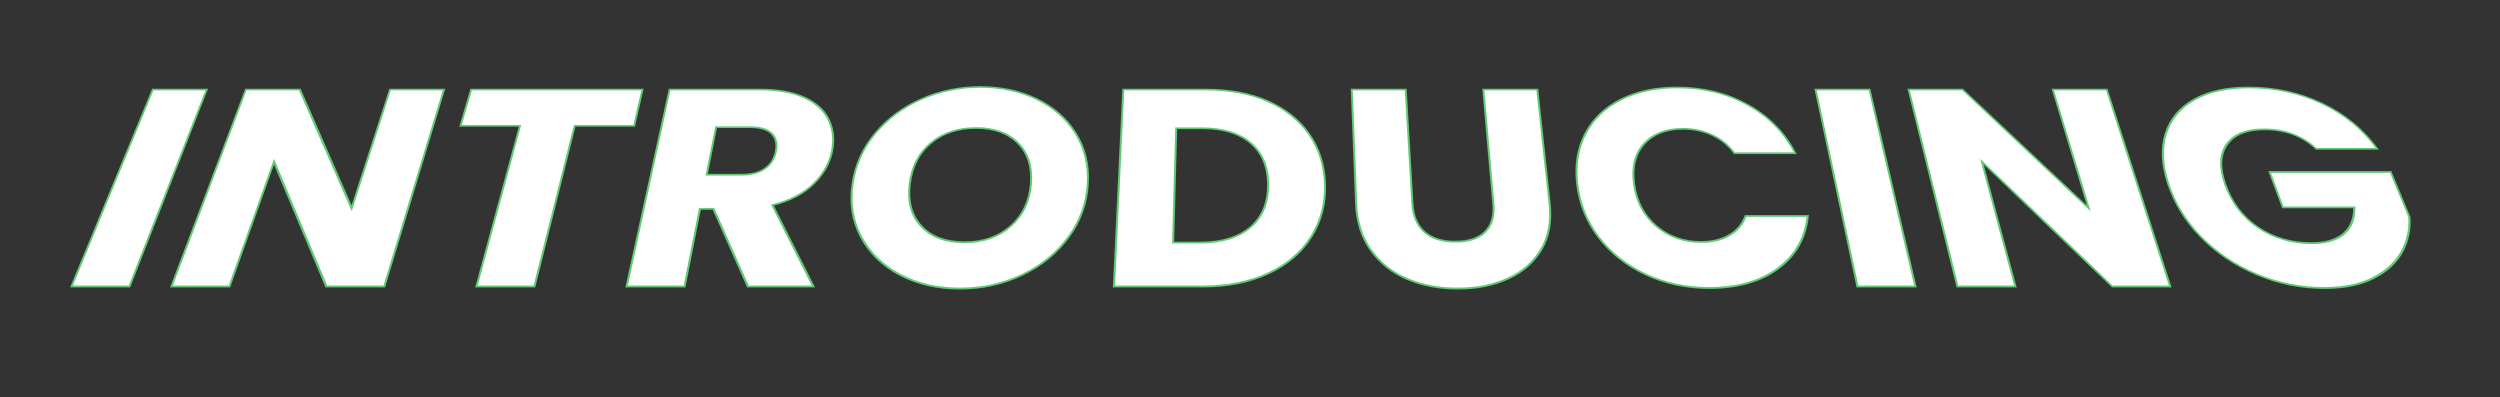
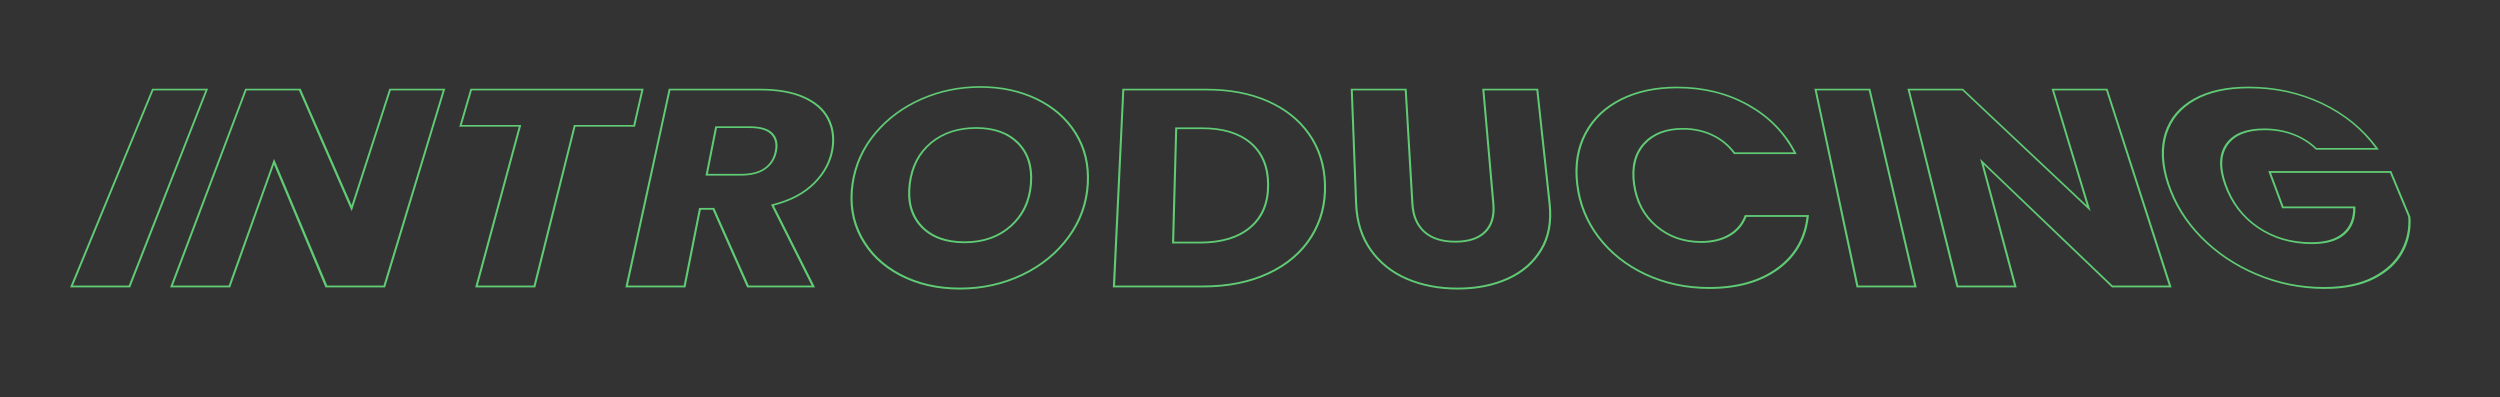
<svg xmlns="http://www.w3.org/2000/svg" width="1208.77" height="192.138" viewBox="0 0 1208.77 192.138">
  <rect x="0" y="0" width="1208.77" height="192.138" fill="#333333" stroke="none" />
  <g id="INTRODUCING" fill="#fff">
-     <path d="M99.954,43.309,62.6,138.509H34.58l39.287-95.2Zm85.864,95.2H157.8L132.491,78.195l-21.555,60.314H82.917l35.954-95.2h26.087l25.074,57.375L188.59,43.309h26.087Zm124.818-95.2-4.007,17.534H277.867l-19.461,77.666H230.387l21.037-77.666H222.661L227.8,43.309Zm51,95.2L344.963,100.96h-6.535l-7.435,37.549H302.974l20.782-95.2H367.54q6.336,0,11.575.917t9.4,2.755q8.357,3.693,11.789,10.175,3.466,6.547,2.217,14.676-1.429,9.3-8.8,16.7-3.726,3.739-8.787,6.4T373.485,99.17l19.773,39.339ZM341.69,84.485h16.689q7.4,0,11.646-3.086,4.227-3.072,5.2-8.644.917-5.263-2.2-8.271t-10.377-2.994h-16.4ZM464.1,139.529q-8.107,0-15.351-1.671t-13.589-5.006q-6.286-3.3-11-7.887t-7.838-10.429q-3.073-5.749-4.1-12.152t-.012-13.445q1-6.9,3.762-13.046t7.307-11.537q4.469-5.309,10.049-9.426t12.292-7.058q6.653-2.915,13.739-4.369T474,42.047q7.553,0,14.344,1.454T501.2,47.87q6.115,2.941,10.82,7.058t8.019,9.426q3.367,5.395,4.845,11.537t1.072,13.046q-.415,7.043-2.725,13.445t-6.511,12.152q-4.272,5.846-9.876,10.429t-12.521,7.887q-6.982,3.335-14.544,5.006T464.1,139.529Zm2.273-22.387q6.766,0,12.366-1.968t10-5.893q4.355-3.882,6.787-8.972t2.932-11.371q.5-6.242-1.073-11.189t-5.21-8.616q-3.6-3.631-8.644-5.441t-11.551-1.81q-6.586,0-12.033,1.794t-9.782,5.392q-4.383,3.636-6.959,8.6t-3.356,11.272q-.785,6.349.611,11.458t4.966,8.955q3.61,3.89,8.853,5.84T466.376,117.142ZM583.256,43.309q8.476,0,15.876,1.393t13.757,4.186Q619.3,51.7,624.3,55.682t8.621,9.129q3.673,5.233,5.6,11.329t2.119,13.069q.192,7.045-1.469,13.362t-5.169,11.893q-3.566,5.667-8.734,10.087t-11.919,7.578a61.609,61.609,0,0,1-7.076,2.784,68.71,68.71,0,0,1-7.643,2,79.057,79.057,0,0,1-8.2,1.2q-4.238.4-8.745.4H538.6l4.536-95.2Zm-2.991,73.974q7.814,0,13.913-1.863t10.448-5.58q4.3-3.677,6.438-8.84t2.091-11.79q-.043-6.512-2.174-11.542t-6.361-8.6q-4.185-3.533-10.02-5.294t-13.352-1.762H568.709L567.2,117.283Zm99.407-73.974,3.239,55.312q.255,4.352,1.7,7.719t4.072,5.739q2.646,2.389,6.393,3.585t8.581,1.2q4.834,0,8.447-1.2t5.99-3.585q2.361-2.372,3.353-5.739t.609-7.719L717.2,43.309h26.087l5.962,55.175q.7,6.513-.315,12.066t-3.756,10.131q-2.775,4.64-6.807,8.156t-9.308,5.9q-5.312,2.4-11.379,3.6t-12.865,1.2q-6.8,0-12.957-1.182T680.209,134.8q-5.458-2.344-9.841-5.86t-7.674-8.192q-3.248-4.613-5-10.185t-2-12.084l-2.112-55.175ZM762.61,89.074q-.829-6.972.183-13.132t3.865-11.522q2.808-5.277,7.1-9.363t10.084-7q5.741-2.884,12.488-4.323t14.53-1.439q9.543,0,18.074,2.09t16.106,6.284q7.671,4.247,13.4,10.091t9.544,13.313H838.62q-4.3-5.8-10.8-8.81-6.472-3-14.058-3-6.123,0-10.809,1.8t-7.961,5.4Q791.682,73.1,790.46,78t-.36,11.076q.876,6.282,3.548,11.339t7.13,8.869q4.506,3.854,9.956,5.787T822.546,117q7.9,0,13.56-3.239,5.63-3.223,7.911-9.347h30.044q-.412,3.989-1.513,7.571t-2.891,6.752q-1.789,3.17-4.264,5.925t-5.633,5.09q-3.2,2.366-6.887,4.144t-7.858,2.965q-4.17,1.187-8.815,1.781t-9.757.594q-8.351,0-16.07-1.653t-14.768-4.95q-6.984-3.267-12.668-7.778T772.89,114.605q-4.292-5.646-6.863-12.032T762.61,89.074ZM903.931,43.309l22.182,95.2H898.094l-20.251-95.2Zm145.4,95.2h-28.019L958.285,78.195l16.165,60.314H946.431l-23.583-95.2h26.087l60.956,57.375L992.567,43.309h26.087ZM1119.9,71.964q-4.758-4.6-11.209-7.022-6.427-2.411-13.859-2.411-6.435,0-10.935,1.779t-7.092,5.348q-2.619,3.606-2.845,8.455t1.937,10.96q2.347,6.626,6.3,11.84t9.5,9q5.608,3.823,12.136,5.739t13.941,1.917q5.079,0,8.939-1.127t6.489-3.378q2.611-2.236,3.894-5.436t1.233-7.353h-34.572l-6.371-17.129h58.51l9.025,21.688q.659,8.932-3.489,16.7-4.2,7.86-13.654,12.765-4.759,2.468-10.752,3.7t-13.2,1.236q-8.515,0-16.712-1.653t-16.037-4.95q-7.767-3.267-14.482-7.778t-12.35-10.251q-5.544-5.646-9.507-12.032t-6.335-13.5q-2.325-6.972-2.617-13.132t1.45-11.522q1.714-5.277,5.167-9.363t8.659-7q5.16-2.884,11.693-4.323T1087.23,42.3q9.618,0,18.479,1.931t17.017,5.805q8.253,3.92,14.908,9.4t11.744,12.533Z" stroke="none" />
    <path d="M 704.853 139.991 C 703.715 139.991 702.586 139.966 701.468 139.915 C 700.35 139.865 699.243 139.79 698.15 139.69 C 697.057 139.59 695.978 139.466 694.914 139.316 C 693.85 139.167 692.801 138.993 691.77 138.795 C 690.738 138.597 689.716 138.373 688.706 138.123 C 687.697 137.874 686.7 137.599 685.716 137.3 C 684.734 137.001 683.765 136.677 682.811 136.329 C 681.859 135.982 680.922 135.61 680.002 135.215 C 679.081 134.819 678.18 134.397 677.3 133.949 C 676.42 133.501 675.562 133.028 674.727 132.53 C 673.893 132.032 673.081 131.509 672.294 130.963 C 671.507 130.418 670.745 129.848 670.008 129.256 C 669.273 128.665 668.558 128.047 667.865 127.403 C 667.173 126.76 666.502 126.092 665.855 125.4 C 665.208 124.709 664.584 123.993 663.985 123.255 C 663.386 122.518 662.811 121.758 662.262 120.977 C 661.713 120.197 661.194 119.393 660.707 118.568 C 660.22 117.743 659.765 116.898 659.341 116.032 C 658.918 115.168 658.527 114.283 658.168 113.381 C 657.81 112.479 657.484 111.56 657.192 110.624 C 656.9 109.691 656.639 108.735 656.41 107.759 C 656.181 106.783 655.983 105.787 655.816 104.772 C 655.649 103.758 655.514 102.726 655.41 101.676 C 655.306 100.628 655.234 99.563 655.193 98.483 L 653.102 43.309 L 653.087 42.909 L 653.569 42.909 L 679.648 42.909 L 680.131 42.909 L 680.155 43.309 L 683.415 98.62 C 683.456 99.327 683.522 100.017 683.613 100.687 C 683.703 101.358 683.818 102.01 683.956 102.642 C 684.095 103.275 684.258 103.887 684.445 104.479 C 684.632 105.07 684.842 105.641 685.077 106.188 C 685.31 106.732 685.567 107.258 685.85 107.764 C 686.132 108.271 686.439 108.758 686.77 109.225 C 687.101 109.692 687.456 110.139 687.834 110.565 C 688.212 110.991 688.614 111.396 689.039 111.779 C 689.462 112.161 689.909 112.521 690.38 112.857 C 690.851 113.193 691.345 113.507 691.861 113.796 C 692.377 114.085 692.916 114.351 693.476 114.593 C 694.036 114.834 694.617 115.051 695.219 115.243 C 695.826 115.437 696.457 115.607 697.113 115.753 C 697.769 115.899 698.448 116.021 699.15 116.119 C 699.852 116.217 700.577 116.29 701.323 116.339 C 702.069 116.388 702.836 116.413 703.623 116.413 C 704.411 116.413 705.175 116.388 705.916 116.339 C 706.657 116.29 707.373 116.217 708.065 116.119 C 708.756 116.021 709.422 115.899 710.062 115.753 C 710.701 115.607 711.314 115.437 711.899 115.243 C 712.48 115.05 713.037 114.833 713.571 114.591 C 714.104 114.35 714.614 114.083 715.098 113.794 C 715.582 113.504 716.042 113.19 716.475 112.853 C 716.909 112.517 717.316 112.157 717.697 111.774 C 718.079 111.391 718.433 110.986 718.761 110.56 C 719.088 110.134 719.388 109.687 719.661 109.22 C 719.933 108.753 720.177 108.266 720.394 107.76 C 720.61 107.254 720.798 106.728 720.958 106.185 C 721.118 105.637 721.251 105.067 721.356 104.476 C 721.461 103.885 721.539 103.273 721.588 102.64 C 721.638 102.008 721.659 101.357 721.653 100.686 C 721.647 100.016 721.613 99.327 721.551 98.62 L 716.718 43.309 L 716.683 42.909 L 717.166 42.909 L 743.245 42.909 L 743.728 42.909 L 743.771 43.309 L 749.753 98.483 C 749.87 99.564 749.952 100.629 749.998 101.676 C 750.044 102.726 750.055 103.758 750.029 104.77 C 750.004 105.785 749.943 106.779 749.846 107.753 C 749.749 108.728 749.616 109.681 749.447 110.611 C 749.278 111.545 749.071 112.462 748.827 113.36 C 748.583 114.259 748.302 115.14 747.984 116 C 747.666 116.862 747.311 117.703 746.92 118.523 C 746.529 119.343 746.102 120.141 745.639 120.916 C 745.176 121.691 744.685 122.445 744.166 123.177 C 743.646 123.91 743.1 124.622 742.526 125.31 C 741.953 125.999 741.352 126.664 740.727 127.305 C 740.1 127.946 739.448 128.563 738.772 129.154 C 738.095 129.746 737.389 130.315 736.655 130.862 C 735.921 131.409 735.159 131.933 734.37 132.434 C 733.581 132.934 732.765 133.411 731.925 133.863 C 731.084 134.315 730.218 134.742 729.328 135.144 C 728.44 135.545 727.532 135.922 726.607 136.275 C 725.681 136.627 724.738 136.956 723.779 137.259 C 722.819 137.563 721.844 137.842 720.854 138.095 C 719.864 138.348 718.86 138.575 717.844 138.777 C 716.828 138.978 715.793 139.154 714.741 139.306 C 713.688 139.458 712.619 139.584 711.533 139.686 C 710.448 139.787 709.347 139.863 708.233 139.914 C 707.119 139.965 705.992 139.991 704.853 139.991 Z M 654.083 43.708 L 656.2 98.483 C 656.241 99.546 656.313 100.594 656.415 101.625 C 656.518 102.658 656.652 103.673 656.817 104.67 C 656.981 105.668 657.177 106.647 657.402 107.605 C 657.628 108.564 657.885 109.503 658.172 110.419 C 658.459 111.333 658.778 112.232 659.128 113.112 C 659.479 113.994 659.861 114.857 660.275 115.701 C 660.689 116.547 661.134 117.372 661.609 118.176 C 662.085 118.981 662.592 119.765 663.128 120.526 C 663.664 121.288 664.226 122.029 664.81 122.748 C 665.395 123.468 666.004 124.165 666.635 124.839 C 667.266 125.514 667.92 126.165 668.595 126.791 C 669.271 127.418 669.968 128.02 670.685 128.596 C 671.402 129.172 672.144 129.726 672.91 130.257 C 673.677 130.788 674.467 131.296 675.28 131.781 C 676.093 132.265 676.928 132.726 677.785 133.162 C 678.642 133.598 679.52 134.009 680.417 134.394 C 681.316 134.78 682.233 135.143 683.166 135.483 C 684.098 135.823 685.047 136.14 686.009 136.432 C 686.971 136.725 687.947 136.993 688.935 137.237 C 689.924 137.481 690.924 137.701 691.935 137.895 C 692.947 138.089 693.976 138.26 695.021 138.406 C 696.066 138.552 697.126 138.675 698.2 138.773 C 699.273 138.871 700.36 138.944 701.459 138.994 C 702.557 139.043 703.667 139.067 704.786 139.067 C 705.906 139.067 707.013 139.042 708.108 138.992 C 709.203 138.943 710.284 138.868 711.351 138.768 C 712.417 138.669 713.467 138.544 714.501 138.396 C 715.535 138.247 716.551 138.074 717.548 137.877 C 718.544 137.679 719.528 137.457 720.497 137.209 C 721.467 136.961 722.423 136.688 723.363 136.391 C 724.303 136.094 725.227 135.772 726.134 135.427 C 727.04 135.082 727.929 134.713 728.8 134.32 C 729.668 133.929 730.513 133.512 731.333 133.072 C 732.153 132.631 732.949 132.166 733.719 131.678 C 734.488 131.191 735.232 130.68 735.948 130.147 C 736.664 129.614 737.352 129.059 738.013 128.482 C 738.673 127.906 739.309 127.305 739.92 126.679 C 740.531 126.054 741.117 125.405 741.677 124.733 C 742.237 124.062 742.771 123.368 743.279 122.653 C 743.786 121.938 744.266 121.202 744.718 120.445 C 745.17 119.691 745.587 118.913 745.969 118.113 C 746.35 117.314 746.697 116.494 747.008 115.654 C 747.318 114.815 747.593 113.956 747.832 113.078 C 748.07 112.202 748.273 111.307 748.439 110.396 C 748.605 109.483 748.737 108.548 748.832 107.591 C 748.928 106.635 748.989 105.659 749.014 104.663 C 749.039 103.668 749.03 102.654 748.985 101.623 C 748.94 100.593 748.861 99.546 748.746 98.483 L 742.848 43.708 L 717.719 43.708 L 722.558 98.62 C 722.623 99.35 722.658 100.062 722.665 100.755 C 722.671 101.449 722.649 102.124 722.598 102.779 C 722.547 103.434 722.466 104.07 722.357 104.683 C 722.248 105.297 722.11 105.89 721.943 106.46 C 721.775 107.035 721.576 107.59 721.348 108.126 C 721.119 108.662 720.86 109.177 720.572 109.672 C 720.283 110.167 719.965 110.641 719.618 111.093 C 719.27 111.545 718.894 111.975 718.489 112.382 C 718.083 112.79 717.649 113.174 717.187 113.533 C 716.726 113.892 716.237 114.227 715.721 114.536 C 715.206 114.845 714.664 115.128 714.097 115.386 C 713.529 115.643 712.937 115.875 712.319 116.079 C 711.706 116.283 711.065 116.461 710.396 116.614 C 709.728 116.767 709.032 116.895 708.311 116.998 C 707.59 117.1 706.844 117.177 706.073 117.229 C 705.302 117.28 704.507 117.306 703.689 117.306 C 702.87 117.306 702.072 117.28 701.295 117.229 C 700.518 117.177 699.763 117.1 699.03 116.998 C 698.297 116.895 697.587 116.767 696.901 116.614 C 696.216 116.461 695.554 116.282 694.918 116.079 C 694.277 115.874 693.657 115.642 693.06 115.384 C 692.463 115.126 691.889 114.843 691.338 114.533 C 690.787 114.224 690.26 113.889 689.757 113.529 C 689.255 113.17 688.777 112.786 688.324 112.377 C 687.873 111.97 687.447 111.54 687.045 111.088 C 686.644 110.636 686.268 110.162 685.917 109.667 C 685.567 109.173 685.242 108.657 684.944 108.121 C 684.645 107.586 684.373 107.031 684.128 106.456 C 683.885 105.886 683.666 105.294 683.472 104.68 C 683.278 104.067 683.11 103.432 682.966 102.777 C 682.823 102.122 682.704 101.448 682.611 100.754 C 682.518 100.062 682.45 99.35 682.407 98.62 L 679.212 43.708 L 654.083 43.708 Z M 464.057 139.991 C 462.699 139.991 461.354 139.955 460.026 139.884 C 458.697 139.813 457.384 139.707 456.088 139.566 C 454.794 139.424 453.517 139.248 452.261 139.037 C 451.005 138.826 449.77 138.58 448.557 138.3 C 447.345 138.02 446.148 137.703 444.967 137.351 C 443.787 136.999 442.623 136.612 441.479 136.19 C 440.335 135.768 439.21 135.311 438.106 134.821 C 437.003 134.331 435.922 133.807 434.863 133.251 C 433.805 132.695 432.777 132.109 431.781 131.495 C 430.785 130.881 429.821 130.24 428.891 129.571 C 427.962 128.904 427.065 128.209 426.204 127.489 C 425.344 126.77 424.519 126.025 423.73 125.256 C 422.942 124.488 422.185 123.691 421.461 122.866 C 420.737 122.042 420.046 121.19 419.388 120.313 C 418.731 119.436 418.107 118.534 417.517 117.607 C 416.928 116.682 416.374 115.732 415.855 114.761 C 415.336 113.79 414.86 112.802 414.428 111.798 C 413.995 110.796 413.606 109.779 413.259 108.748 C 412.914 107.719 412.611 106.676 412.353 105.622 C 412.095 104.57 411.88 103.506 411.71 102.433 C 411.54 101.362 411.413 100.274 411.328 99.171 C 411.244 98.07 411.202 96.955 411.202 95.826 C 411.203 94.7 411.246 93.561 411.331 92.411 C 411.416 91.263 411.543 90.105 411.712 88.938 C 411.88 87.773 412.088 86.622 412.333 85.484 C 412.578 84.349 412.861 83.229 413.181 82.125 C 413.5 81.023 413.857 79.937 414.25 78.869 C 414.643 77.803 415.072 76.756 415.536 75.728 C 416.001 74.701 416.504 73.687 417.045 72.687 C 417.586 71.689 418.164 70.705 418.779 69.737 C 419.392 68.771 420.043 67.82 420.729 66.887 C 421.413 65.955 422.133 65.04 422.888 64.144 C 423.641 63.25 424.42 62.379 425.223 61.532 C 426.026 60.687 426.853 59.865 427.704 59.068 C 428.553 58.273 429.426 57.503 430.32 56.759 C 431.213 56.016 432.128 55.3 433.063 54.611 C 433.997 53.923 434.958 53.258 435.944 52.616 C 436.93 51.976 437.94 51.359 438.973 50.766 C 440.005 50.174 441.061 49.607 442.138 49.065 C 443.214 48.524 444.312 48.008 445.429 47.519 C 446.545 47.03 447.674 46.57 448.814 46.141 C 449.953 45.712 451.103 45.314 452.262 44.945 C 453.42 44.578 454.587 44.24 455.762 43.934 C 456.935 43.628 458.116 43.354 459.302 43.111 C 460.487 42.868 461.685 42.655 462.896 42.472 C 464.105 42.29 465.327 42.137 466.558 42.015 C 467.788 41.893 469.029 41.802 470.276 41.74 C 471.524 41.679 472.779 41.648 474.041 41.648 C 475.302 41.648 476.551 41.679 477.786 41.74 C 479.022 41.802 480.243 41.893 481.449 42.015 C 482.655 42.137 483.846 42.29 485.018 42.472 C 486.191 42.655 487.347 42.868 488.482 43.111 C 489.619 43.354 490.744 43.628 491.855 43.934 C 492.967 44.24 494.066 44.578 495.15 44.945 C 496.234 45.314 497.303 45.712 498.355 46.141 C 499.407 46.57 500.443 47.03 501.46 47.519 C 502.478 48.008 503.471 48.524 504.435 49.065 C 505.401 49.607 506.339 50.175 507.248 50.767 C 508.158 51.359 509.039 51.976 509.889 52.617 C 510.74 53.259 511.561 53.924 512.349 54.612 C 513.138 55.301 513.9 56.018 514.635 56.761 C 515.37 57.504 516.077 58.275 516.755 59.07 C 517.435 59.867 518.084 60.689 518.704 61.535 C 519.324 62.382 519.914 63.254 520.473 64.148 C 521.032 65.043 521.554 65.958 522.038 66.89 C 522.523 67.823 522.969 68.774 523.377 69.74 C 523.785 70.708 524.154 71.692 524.483 72.69 C 524.813 73.689 525.103 74.703 525.352 75.73 C 525.601 76.758 525.812 77.805 525.982 78.871 C 526.154 79.938 526.285 81.024 526.378 82.126 C 526.47 83.23 526.523 84.35 526.535 85.485 C 526.547 86.622 526.52 87.774 526.451 88.938 C 526.383 90.105 526.275 91.263 526.128 92.411 C 525.98 93.56 525.792 94.699 525.566 95.826 C 525.339 96.954 525.072 98.07 524.766 99.17 C 524.46 100.273 524.115 101.361 523.731 102.432 C 523.345 103.505 522.918 104.569 522.451 105.621 C 521.982 106.675 521.472 107.717 520.923 108.746 C 520.372 109.777 519.781 110.794 519.151 111.796 C 518.52 112.8 517.85 113.788 517.141 114.759 C 516.431 115.731 515.691 116.68 514.921 117.606 C 514.149 118.532 513.349 119.435 512.52 120.311 C 511.691 121.189 510.833 122.041 509.949 122.865 C 509.063 123.69 508.151 124.487 507.214 125.255 C 506.276 126.024 505.306 126.769 504.307 127.488 C 503.306 128.208 502.275 128.903 501.217 129.571 C 500.158 130.239 499.07 130.881 497.957 131.494 C 496.843 132.108 495.703 132.694 494.538 133.25 C 493.373 133.807 492.192 134.331 490.995 134.821 C 489.798 135.311 488.586 135.767 487.361 136.189 C 486.136 136.612 484.898 136.999 483.651 137.351 C 482.403 137.703 481.145 138.02 479.879 138.3 C 478.613 138.58 477.331 138.826 476.035 139.037 C 474.738 139.248 473.428 139.424 472.106 139.566 C 470.784 139.707 469.451 139.813 468.108 139.884 C 466.766 139.955 465.414 139.991 464.057 139.991 Z M 473.96 42.446 C 472.718 42.446 471.481 42.476 470.253 42.537 C 469.024 42.597 467.803 42.687 466.592 42.807 C 465.38 42.927 464.178 43.077 462.988 43.257 C 461.797 43.437 460.618 43.646 459.452 43.886 C 458.286 44.125 457.125 44.395 455.972 44.696 C 454.817 44.997 453.67 45.328 452.531 45.69 C 451.392 46.052 450.262 46.445 449.142 46.867 C 448.022 47.289 446.912 47.741 445.814 48.222 C 444.716 48.703 443.638 49.21 442.58 49.742 C 441.522 50.275 440.485 50.833 439.471 51.414 C 438.456 51.997 437.464 52.603 436.497 53.233 C 435.528 53.863 434.585 54.517 433.667 55.193 C 432.749 55.87 431.85 56.574 430.973 57.304 C 430.095 58.035 429.238 58.792 428.404 59.574 C 427.569 60.357 426.756 61.165 425.968 61.997 C 425.179 62.829 424.413 63.686 423.674 64.565 C 422.934 65.444 422.227 66.343 421.556 67.258 C 420.883 68.175 420.245 69.109 419.643 70.058 C 419.04 71.009 418.473 71.975 417.943 72.955 C 417.412 73.937 416.919 74.933 416.464 75.941 C 416.007 76.952 415.586 77.982 415.201 79.031 C 414.815 80.081 414.465 81.149 414.152 82.233 C 413.838 83.319 413.56 84.422 413.32 85.539 C 413.08 86.658 412.877 87.792 412.712 88.938 C 412.546 90.087 412.422 91.227 412.339 92.356 C 412.256 93.487 412.215 94.608 412.215 95.716 C 412.215 96.826 412.257 97.923 412.341 99.005 C 412.425 100.09 412.551 101.159 412.719 102.212 C 412.887 103.265 413.098 104.309 413.352 105.342 C 413.607 106.376 413.904 107.399 414.244 108.409 C 414.585 109.421 414.968 110.419 415.393 111.403 C 415.819 112.387 416.286 113.357 416.796 114.309 C 417.306 115.264 417.851 116.196 418.43 117.104 C 419.01 118.014 419.623 118.9 420.269 119.76 C 420.916 120.622 421.595 121.457 422.306 122.266 C 423.017 123.076 423.76 123.858 424.534 124.611 C 425.308 125.365 426.119 126.095 426.963 126.801 C 427.809 127.507 428.688 128.188 429.601 128.843 C 430.514 129.499 431.461 130.128 432.438 130.73 C 433.416 131.332 434.425 131.906 435.464 132.452 C 436.504 132.998 437.567 133.512 438.65 133.993 C 439.734 134.474 440.839 134.922 441.962 135.336 C 443.086 135.751 444.228 136.131 445.387 136.476 C 446.547 136.822 447.723 137.132 448.913 137.407 C 450.104 137.682 451.318 137.924 452.552 138.131 C 453.787 138.338 455.042 138.511 456.315 138.65 C 457.588 138.789 458.879 138.893 460.186 138.963 C 461.493 139.033 462.815 139.067 464.15 139.067 C 465.486 139.067 466.814 139.033 468.134 138.963 C 469.454 138.893 470.765 138.789 472.065 138.65 C 473.365 138.511 474.653 138.338 475.927 138.131 C 477.201 137.924 478.461 137.682 479.704 137.407 C 480.947 137.132 482.182 136.822 483.407 136.476 C 484.632 136.131 485.847 135.751 487.05 135.337 C 488.252 134.923 489.442 134.475 490.618 133.994 C 491.793 133.513 492.953 132.999 494.097 132.453 C 495.24 131.907 496.359 131.333 497.453 130.73 C 498.545 130.129 499.612 129.5 500.652 128.844 C 501.691 128.189 502.702 127.508 503.685 126.802 C 504.666 126.097 505.618 125.366 506.538 124.612 C 507.458 123.859 508.354 123.077 509.223 122.267 C 510.091 121.459 510.934 120.623 511.749 119.762 C 512.563 118.901 513.349 118.016 514.107 117.106 C 514.864 116.198 515.591 115.265 516.289 114.311 C 516.986 113.359 517.644 112.389 518.264 111.404 C 518.884 110.421 519.464 109.423 520.005 108.411 C 520.546 107.401 521.047 106.378 521.507 105.343 C 521.967 104.31 522.387 103.266 522.766 102.213 C 523.145 101.16 523.485 100.091 523.787 99.006 C 524.088 97.924 524.351 96.826 524.575 95.716 C 524.799 94.608 524.984 93.488 525.13 92.356 C 525.276 91.227 525.384 90.087 525.452 88.938 C 525.52 87.792 525.548 86.658 525.536 85.538 C 525.525 84.421 525.474 83.318 525.384 82.232 C 525.295 81.147 525.166 80.079 524.998 79.029 C 524.831 77.98 524.625 76.95 524.38 75.939 C 524.137 74.931 523.853 73.935 523.529 72.953 C 523.207 71.972 522.845 71.006 522.445 70.055 C 522.045 69.106 521.608 68.172 521.132 67.255 C 520.658 66.34 520.146 65.441 519.597 64.561 C 519.049 63.683 518.47 62.826 517.861 61.994 C 517.253 61.163 516.615 60.355 515.949 59.572 C 515.283 58.79 514.589 58.033 513.867 57.303 C 513.146 56.573 512.398 55.869 511.624 55.192 C 510.85 54.516 510.045 53.862 509.21 53.232 C 508.375 52.603 507.51 51.996 506.617 51.414 C 505.724 50.832 504.803 50.275 503.855 49.742 C 502.907 49.21 501.932 48.703 500.932 48.222 C 499.932 47.741 498.914 47.289 497.879 46.867 C 496.845 46.445 495.795 46.052 494.729 45.69 C 493.664 45.328 492.584 44.997 491.491 44.696 C 490.398 44.395 489.292 44.125 488.175 43.886 C 487.058 43.646 485.921 43.437 484.767 43.257 C 483.613 43.077 482.441 42.927 481.254 42.807 C 480.067 42.687 478.864 42.597 477.648 42.537 C 476.432 42.476 475.202 42.446 473.96 42.446 Z M 1124.006 139.699 C 1122.581 139.699 1121.157 139.664 1119.737 139.594 C 1118.317 139.523 1116.901 139.418 1115.492 139.279 C 1114.083 139.139 1112.681 138.965 1111.288 138.756 C 1109.895 138.548 1108.512 138.305 1107.14 138.028 C 1105.769 137.751 1104.399 137.438 1103.034 137.09 C 1101.67 136.742 1100.312 136.358 1098.961 135.941 C 1097.61 135.524 1096.267 135.072 1094.935 134.587 C 1093.604 134.102 1092.282 133.584 1090.973 133.034 C 1089.666 132.484 1088.376 131.905 1087.106 131.298 C 1085.838 130.692 1084.589 130.059 1083.363 129.4 C 1082.139 128.741 1080.937 128.056 1079.759 127.346 C 1078.583 126.637 1077.431 125.904 1076.306 125.147 C 1075.183 124.39 1074.078 123.605 1072.995 122.793 C 1071.912 121.982 1070.851 121.144 1069.812 120.281 C 1068.775 119.419 1067.761 118.532 1066.771 117.621 C 1065.783 116.711 1064.819 115.778 1063.882 114.823 C 1062.946 113.87 1062.041 112.897 1061.169 111.908 C 1060.298 110.919 1059.46 109.914 1058.655 108.893 C 1057.851 107.874 1057.082 106.84 1056.347 105.792 C 1055.613 104.746 1054.915 103.687 1054.252 102.617 C 1053.592 101.549 1052.963 100.462 1052.366 99.359 C 1051.771 98.257 1051.208 97.139 1050.678 96.007 C 1050.149 94.876 1049.653 93.731 1049.191 92.574 C 1048.73 91.419 1048.303 90.251 1047.911 89.074 C 1047.519 87.898 1047.17 86.736 1046.864 85.59 C 1046.558 84.446 1046.296 83.318 1046.076 82.208 C 1045.857 81.099 1045.68 80.008 1045.547 78.936 C 1045.414 77.865 1045.323 76.814 1045.277 75.784 C 1045.23 74.755 1045.226 73.739 1045.265 72.739 C 1045.303 71.74 1045.385 70.757 1045.508 69.791 C 1045.631 68.825 1045.796 67.877 1046.003 66.947 C 1046.209 66.019 1046.457 65.109 1046.747 64.219 C 1047.036 63.329 1047.363 62.463 1047.728 61.621 C 1048.092 60.78 1048.494 59.963 1048.932 59.172 C 1049.37 58.381 1049.844 57.616 1050.354 56.877 C 1050.863 56.139 1051.408 55.427 1051.988 54.743 C 1052.567 54.06 1053.185 53.4 1053.841 52.764 C 1054.495 52.128 1055.188 51.515 1055.917 50.928 C 1056.645 50.341 1057.409 49.779 1058.208 49.242 C 1059.007 48.705 1059.84 48.194 1060.707 47.71 C 1061.574 47.226 1062.472 46.771 1063.401 46.346 C 1064.328 45.922 1065.287 45.527 1066.273 45.163 C 1067.26 44.799 1068.275 44.465 1069.316 44.162 C 1070.358 43.859 1071.426 43.587 1072.52 43.347 C 1073.612 43.107 1074.737 42.896 1075.894 42.715 C 1077.049 42.535 1078.237 42.384 1079.453 42.263 C 1080.668 42.143 1081.913 42.052 1083.185 41.991 C 1084.457 41.931 1085.756 41.9 1087.081 41.9 C 1088.684 41.9 1090.278 41.941 1091.858 42.022 C 1093.438 42.103 1095.005 42.225 1096.557 42.387 C 1098.109 42.549 1099.646 42.751 1101.164 42.993 C 1102.683 43.236 1104.185 43.518 1105.666 43.84 C 1107.15 44.163 1108.625 44.528 1110.087 44.935 C 1111.55 45.342 1113 45.79 1114.437 46.28 C 1115.874 46.769 1117.297 47.3 1118.703 47.871 C 1120.111 48.442 1121.502 49.054 1122.874 49.706 C 1124.248 50.358 1125.594 51.046 1126.909 51.767 C 1128.226 52.489 1129.512 53.245 1130.765 54.033 C 1132.02 54.822 1133.242 55.644 1134.43 56.498 C 1135.618 57.352 1136.772 58.238 1137.889 59.155 C 1139.007 60.072 1140.095 61.026 1141.153 62.015 C 1142.212 63.006 1143.24 64.032 1144.235 65.092 C 1145.232 66.153 1146.196 67.248 1147.125 68.376 C 1148.057 69.505 1148.953 70.666 1149.813 71.859 L 1150.19 72.381 L 1149.552 72.381 L 1120.067 72.381 L 1119.773 72.381 L 1119.548 72.163 C 1118.775 71.416 1117.966 70.711 1117.121 70.05 C 1116.277 69.39 1115.397 68.773 1114.483 68.201 C 1113.57 67.629 1112.622 67.101 1111.643 66.619 C 1110.663 66.137 1109.652 65.7 1108.609 65.308 C 1107.562 64.915 1106.49 64.571 1105.396 64.275 C 1104.302 63.98 1103.185 63.734 1102.048 63.536 C 1100.911 63.339 1099.753 63.19 1098.576 63.091 C 1097.4 62.992 1096.204 62.943 1094.99 62.943 C 1093.94 62.943 1092.926 62.979 1091.951 63.052 C 1090.976 63.126 1090.038 63.235 1089.141 63.381 C 1088.243 63.526 1087.384 63.708 1086.567 63.926 C 1085.75 64.144 1084.973 64.398 1084.239 64.688 C 1083.506 64.977 1082.811 65.304 1082.153 65.668 C 1081.494 66.033 1080.874 66.434 1080.292 66.873 C 1079.71 67.311 1079.167 67.786 1078.664 68.298 C 1078.16 68.809 1077.696 69.357 1077.273 69.94 C 1076.849 70.524 1076.472 71.136 1076.143 71.774 C 1075.814 72.413 1075.533 73.078 1075.299 73.769 C 1075.066 74.46 1074.881 75.177 1074.745 75.918 C 1074.608 76.659 1074.521 77.426 1074.483 78.215 C 1074.444 79.009 1074.456 79.831 1074.516 80.682 C 1074.577 81.533 1074.688 82.412 1074.847 83.318 C 1075.007 84.225 1075.216 85.159 1075.475 86.118 C 1075.734 87.079 1076.043 88.064 1076.401 89.074 C 1076.783 90.152 1077.2 91.206 1077.65 92.233 C 1078.1 93.261 1078.585 94.263 1079.102 95.237 C 1079.62 96.212 1080.17 97.158 1080.753 98.074 C 1081.336 98.991 1081.951 99.877 1082.597 100.731 C 1083.242 101.582 1083.922 102.407 1084.635 103.204 C 1085.35 104.002 1086.099 104.773 1086.88 105.514 C 1087.663 106.256 1088.478 106.968 1089.324 107.65 C 1090.172 108.332 1091.051 108.984 1091.959 109.603 C 1092.868 110.223 1093.8 110.806 1094.753 111.351 C 1095.706 111.897 1096.68 112.405 1097.673 112.875 C 1098.667 113.345 1099.679 113.777 1100.709 114.169 C 1101.739 114.561 1102.786 114.914 1103.849 115.226 C 1104.915 115.54 1106.005 115.815 1107.115 116.051 C 1108.225 116.287 1109.357 116.485 1110.507 116.643 C 1111.657 116.801 1112.825 116.92 1114.01 116.999 C 1115.196 117.079 1116.397 117.119 1117.613 117.119 C 1118.443 117.119 1119.251 117.095 1120.036 117.049 C 1120.82 117.002 1121.581 116.932 1122.316 116.84 C 1123.051 116.747 1123.762 116.631 1124.445 116.493 C 1125.129 116.354 1125.786 116.193 1126.416 116.009 C 1127.043 115.826 1127.647 115.618 1128.227 115.388 C 1128.807 115.158 1129.363 114.904 1129.894 114.628 C 1130.424 114.351 1130.93 114.052 1131.409 113.731 C 1131.888 113.41 1132.342 113.067 1132.768 112.702 C 1133.194 112.337 1133.594 111.951 1133.968 111.544 C 1134.341 111.138 1134.688 110.711 1135.008 110.264 C 1135.327 109.818 1135.619 109.352 1135.884 108.867 C 1136.148 108.383 1136.385 107.88 1136.593 107.359 C 1136.787 106.874 1136.958 106.37 1137.106 105.848 C 1137.253 105.327 1137.378 104.788 1137.479 104.232 C 1137.579 103.677 1137.657 103.105 1137.711 102.516 C 1137.765 101.929 1137.796 101.325 1137.803 100.707 L 1103.926 100.707 L 1103.422 100.707 L 1103.26 100.271 L 1096.895 83.142 L 1096.737 82.717 L 1097.234 82.717 L 1155.725 82.717 L 1156.223 82.717 L 1156.4 83.142 L 1165.433 104.83 L 1165.459 104.894 L 1165.464 104.955 C 1165.519 105.699 1165.549 106.439 1165.554 107.176 C 1165.56 107.912 1165.54 108.645 1165.495 109.371 C 1165.45 110.099 1165.38 110.82 1165.285 111.535 C 1165.19 112.25 1165.07 112.958 1164.925 113.658 C 1164.78 114.357 1164.608 115.054 1164.411 115.745 C 1164.214 116.438 1163.991 117.125 1163.743 117.807 C 1163.495 118.489 1163.221 119.165 1162.922 119.834 C 1162.623 120.503 1162.299 121.165 1161.95 121.819 C 1161.601 122.475 1161.222 123.117 1160.815 123.745 C 1160.408 124.374 1159.973 124.989 1159.509 125.588 C 1159.046 126.188 1158.555 126.773 1158.037 127.342 C 1157.518 127.911 1156.973 128.464 1156.402 128.999 C 1155.831 129.534 1155.229 130.055 1154.599 130.562 C 1153.969 131.069 1153.309 131.562 1152.622 132.039 C 1151.935 132.516 1151.219 132.978 1150.478 133.423 C 1149.736 133.869 1148.967 134.298 1148.173 134.71 C 1147.378 135.122 1146.554 135.51 1145.702 135.874 C 1144.849 136.237 1143.969 136.575 1143.063 136.887 C 1142.157 137.2 1141.224 137.487 1140.268 137.747 C 1139.311 138.008 1138.33 138.242 1137.326 138.449 C 1136.324 138.657 1135.292 138.838 1134.232 138.994 C 1133.172 139.15 1132.084 139.28 1130.972 139.385 C 1129.859 139.489 1128.72 139.568 1127.559 139.62 C 1126.397 139.673 1125.212 139.699 1124.006 139.699 Z M 1087.38 42.698 C 1086.075 42.698 1084.794 42.728 1083.541 42.788 C 1082.287 42.848 1081.06 42.937 1079.862 43.056 C 1078.664 43.175 1077.494 43.323 1076.356 43.501 C 1075.217 43.679 1074.109 43.887 1073.033 44.123 C 1071.958 44.36 1070.909 44.627 1069.886 44.925 C 1068.862 45.222 1067.865 45.551 1066.897 45.908 C 1065.927 46.267 1064.986 46.655 1064.075 47.072 C 1063.163 47.489 1062.281 47.936 1061.43 48.412 C 1060.579 48.888 1059.761 49.39 1058.978 49.916 C 1058.193 50.444 1057.443 50.996 1056.729 51.572 C 1056.015 52.149 1055.335 52.75 1054.693 53.374 C 1054.05 53.999 1053.444 54.647 1052.877 55.318 C 1052.308 55.989 1051.774 56.688 1051.275 57.412 C 1050.775 58.137 1050.31 58.889 1049.882 59.665 C 1049.452 60.442 1049.058 61.244 1048.701 62.07 C 1048.344 62.897 1048.023 63.748 1047.74 64.621 C 1047.456 65.496 1047.214 66.39 1047.011 67.302 C 1046.809 68.215 1046.648 69.147 1046.527 70.095 C 1046.407 71.045 1046.328 72.011 1046.291 72.992 C 1046.254 73.975 1046.259 74.973 1046.305 75.984 C 1046.352 76.998 1046.442 78.033 1046.574 79.087 C 1046.706 80.143 1046.88 81.217 1047.098 82.309 C 1047.315 83.403 1047.575 84.515 1047.877 85.642 C 1048.179 86.77 1048.524 87.915 1048.911 89.074 C 1049.298 90.234 1049.72 91.384 1050.175 92.522 C 1050.63 93.662 1051.119 94.79 1051.641 95.903 C 1052.163 97.018 1052.719 98.118 1053.305 99.202 C 1053.893 100.288 1054.513 101.357 1055.163 102.408 C 1055.814 103.459 1056.501 104.499 1057.222 105.525 C 1057.944 106.554 1058.7 107.569 1059.489 108.569 C 1060.28 109.571 1061.103 110.557 1061.959 111.527 C 1062.815 112.498 1063.704 113.452 1064.623 114.387 C 1065.543 115.324 1066.488 116.239 1067.458 117.13 C 1068.429 118.023 1069.424 118.893 1070.442 119.738 C 1071.46 120.584 1072.501 121.406 1073.563 122.201 C 1074.625 122.996 1075.708 123.765 1076.81 124.506 C 1077.913 125.248 1079.042 125.967 1080.195 126.662 C 1081.35 127.357 1082.529 128.028 1083.73 128.674 C 1084.932 129.32 1086.157 129.941 1087.401 130.534 C 1088.646 131.129 1089.911 131.696 1091.194 132.236 C 1092.478 132.776 1093.775 133.284 1095.082 133.759 C 1096.39 134.235 1097.707 134.677 1099.033 135.087 C 1100.359 135.496 1101.693 135.872 1103.031 136.213 C 1104.37 136.555 1105.715 136.862 1107.062 137.134 C 1108.41 137.406 1109.771 137.645 1111.141 137.85 C 1112.511 138.055 1113.891 138.226 1115.278 138.363 C 1116.665 138.5 1118.058 138.604 1119.456 138.673 C 1120.854 138.741 1122.255 138.776 1123.659 138.776 C 1124.846 138.776 1126.012 138.75 1127.155 138.699 C 1128.298 138.647 1129.418 138.57 1130.512 138.468 C 1131.607 138.365 1132.676 138.237 1133.718 138.084 C 1134.76 137.931 1135.775 137.752 1136.761 137.549 C 1137.745 137.346 1138.707 137.116 1139.645 136.861 C 1140.583 136.606 1141.497 136.325 1142.386 136.018 C 1143.274 135.712 1144.137 135.381 1144.973 135.025 C 1145.809 134.67 1146.617 134.29 1147.396 133.886 C 1148.177 133.481 1148.932 133.06 1149.662 132.622 C 1150.391 132.185 1151.094 131.731 1151.77 131.263 C 1152.445 130.794 1153.093 130.311 1153.713 129.813 C 1154.332 129.316 1154.922 128.804 1155.484 128.279 C 1156.044 127.755 1156.579 127.213 1157.087 126.656 C 1157.595 126.099 1158.077 125.526 1158.532 124.938 C 1158.986 124.351 1159.414 123.748 1159.813 123.132 C 1160.213 122.517 1160.584 121.888 1160.927 121.246 C 1161.27 120.604 1161.589 119.954 1161.883 119.296 C 1162.177 118.64 1162.446 117.976 1162.691 117.306 C 1162.935 116.637 1163.155 115.962 1163.349 115.283 C 1163.543 114.604 1163.711 113.921 1163.855 113.234 C 1163.996 112.553 1164.114 111.864 1164.208 111.168 C 1164.301 110.473 1164.37 109.771 1164.415 109.063 C 1164.46 108.356 1164.481 107.644 1164.477 106.927 C 1164.474 106.211 1164.446 105.49 1164.395 104.766 L 1155.581 83.567 L 1098.048 83.567 L 1104.106 99.835 L 1138.162 99.835 L 1138.862 99.835 L 1138.869 100.409 C 1138.878 101.104 1138.858 101.782 1138.81 102.442 C 1138.763 103.103 1138.687 103.744 1138.583 104.367 C 1138.48 104.99 1138.348 105.593 1138.188 106.175 C 1138.028 106.758 1137.841 107.319 1137.625 107.859 C 1137.409 108.401 1137.163 108.924 1136.889 109.427 C 1136.615 109.932 1136.311 110.416 1135.979 110.88 C 1135.647 111.345 1135.286 111.789 1134.898 112.212 C 1134.51 112.636 1134.094 113.038 1133.65 113.418 C 1133.206 113.798 1132.735 114.156 1132.236 114.49 C 1131.736 114.825 1131.21 115.137 1130.658 115.425 C 1130.106 115.713 1129.527 115.977 1128.923 116.217 C 1128.32 116.457 1127.691 116.673 1127.038 116.864 C 1126.387 117.054 1125.707 117.221 1125.001 117.365 C 1124.294 117.508 1123.561 117.628 1122.801 117.724 C 1122.042 117.82 1121.257 117.892 1120.448 117.94 C 1119.639 117.989 1118.806 118.013 1117.95 118.013 C 1116.703 118.013 1115.469 117.972 1114.252 117.89 C 1113.035 117.808 1111.834 117.685 1110.651 117.522 C 1109.468 117.359 1108.304 117.155 1107.161 116.911 C 1106.017 116.668 1104.895 116.384 1103.795 116.061 C 1102.693 115.736 1101.605 115.37 1100.536 114.962 C 1099.467 114.555 1098.415 114.106 1097.383 113.617 C 1096.352 113.129 1095.34 112.601 1094.35 112.033 C 1093.361 111.466 1092.393 110.86 1091.449 110.216 C 1090.506 109.573 1089.594 108.897 1088.715 108.189 C 1087.838 107.481 1086.992 106.742 1086.181 105.973 C 1085.371 105.205 1084.596 104.406 1083.855 103.579 C 1083.116 102.753 1082.412 101.898 1081.746 101.016 C 1081.083 100.139 1080.452 99.229 1079.854 98.289 C 1079.256 97.349 1078.693 96.379 1078.162 95.381 C 1077.633 94.383 1077.137 93.357 1076.676 92.305 C 1076.216 91.254 1075.791 90.176 1075.401 89.074 C 1075.035 88.04 1074.72 87.031 1074.456 86.048 C 1074.192 85.065 1073.978 84.108 1073.815 83.178 C 1073.653 82.25 1073.541 81.348 1073.479 80.474 C 1073.418 79.601 1073.407 78.756 1073.447 77.941 C 1073.487 77.125 1073.579 76.332 1073.721 75.564 C 1073.862 74.798 1074.054 74.056 1074.297 73.341 C 1074.539 72.626 1074.831 71.937 1075.173 71.276 C 1075.514 70.616 1075.905 69.982 1076.344 69.377 C 1076.784 68.772 1077.266 68.203 1077.79 67.672 C 1078.313 67.142 1078.878 66.648 1079.483 66.193 C 1080.088 65.738 1080.733 65.321 1081.417 64.942 C 1082.101 64.564 1082.824 64.224 1083.586 63.924 C 1084.346 63.624 1085.149 63.362 1085.994 63.136 C 1086.838 62.911 1087.724 62.723 1088.651 62.572 C 1089.577 62.422 1090.544 62.309 1091.55 62.233 C 1092.555 62.157 1093.599 62.12 1094.681 62.12 C 1095.933 62.12 1097.169 62.171 1098.385 62.274 C 1099.601 62.377 1100.799 62.531 1101.976 62.736 C 1103.154 62.941 1104.31 63.196 1105.445 63.503 C 1106.579 63.81 1107.692 64.167 1108.78 64.575 C 1109.849 64.976 1110.886 65.423 1111.891 65.914 C 1112.896 66.406 1113.869 66.944 1114.808 67.525 C 1115.748 68.107 1116.654 68.733 1117.525 69.403 C 1118.396 70.074 1119.232 70.789 1120.031 71.546 L 1148.565 71.546 C 1147.743 70.429 1146.889 69.341 1146.004 68.282 C 1145.12 67.224 1144.206 66.197 1143.261 65.2 C 1142.319 64.205 1141.347 63.24 1140.347 62.308 C 1139.348 61.378 1138.321 60.479 1137.268 59.614 C 1136.177 58.718 1135.048 57.851 1133.885 57.014 C 1132.724 56.179 1131.529 55.375 1130.302 54.602 C 1129.075 53.831 1127.817 53.091 1126.529 52.384 C 1125.242 51.678 1123.924 51.005 1122.579 50.365 C 1121.234 49.726 1119.87 49.126 1118.49 48.566 C 1117.111 48.005 1115.715 47.485 1114.305 47.004 C 1112.896 46.524 1111.472 46.083 1110.037 45.684 C 1108.602 45.285 1107.156 44.926 1105.699 44.609 C 1104.241 44.292 1102.762 44.014 1101.265 43.775 C 1099.769 43.536 1098.255 43.337 1096.725 43.178 C 1095.196 43.018 1093.651 42.898 1092.093 42.818 C 1090.534 42.738 1088.963 42.698 1087.38 42.698 Z M 826.517 139.699 C 825.119 139.699 823.729 139.664 822.35 139.594 C 820.971 139.523 819.602 139.418 818.247 139.279 C 816.891 139.139 815.549 138.965 814.223 138.756 C 812.898 138.547 811.588 138.304 810.296 138.027 C 809.004 137.75 807.721 137.437 806.45 137.089 C 805.18 136.741 803.922 136.358 802.677 135.94 C 801.434 135.523 800.204 135.071 798.991 134.586 C 797.779 134.101 796.583 133.583 795.407 133.033 C 794.231 132.482 793.078 131.903 791.952 131.297 C 790.826 130.691 789.726 130.058 788.654 129.398 C 787.583 128.739 786.539 128.054 785.525 127.345 C 784.512 126.636 783.529 125.902 782.577 125.145 C 781.626 124.388 780.7 123.603 779.8 122.791 C 778.901 121.98 778.029 121.142 777.184 120.279 C 776.341 119.417 775.525 118.53 774.739 117.619 C 773.953 116.709 773.197 115.776 772.471 114.821 C 771.747 113.868 771.058 112.896 770.404 111.906 C 769.751 110.918 769.134 109.912 768.554 108.892 C 767.974 107.873 767.431 106.839 766.925 105.791 C 766.42 104.745 765.953 103.686 765.524 102.616 C 765.096 101.548 764.703 100.461 764.346 99.358 C 763.99 98.257 763.669 97.139 763.384 96.006 C 763.099 94.876 762.85 93.731 762.638 92.574 C 762.426 91.419 762.249 90.251 762.11 89.074 C 761.971 87.898 761.871 86.736 761.81 85.591 C 761.749 84.447 761.727 83.319 761.744 82.208 C 761.761 81.1 761.817 80.008 761.911 78.936 C 762.006 77.866 762.138 76.815 762.309 75.785 C 762.48 74.756 762.691 73.74 762.94 72.74 C 763.189 71.742 763.477 70.758 763.802 69.792 C 764.128 68.827 764.491 67.879 764.892 66.949 C 765.292 66.021 765.729 65.11 766.203 64.22 C 766.677 63.331 767.184 62.465 767.723 61.623 C 768.262 60.782 768.832 59.965 769.434 59.173 C 770.035 58.382 770.667 57.617 771.329 56.878 C 771.99 56.14 772.682 55.429 773.402 54.745 C 774.122 54.061 774.875 53.401 775.661 52.764 C 776.446 52.129 777.263 51.516 778.112 50.929 C 778.96 50.342 779.838 49.779 780.747 49.242 C 781.654 48.706 782.591 48.195 783.556 47.711 C 784.52 47.226 785.508 46.772 786.519 46.347 C 787.53 45.922 788.563 45.528 789.616 45.163 C 790.67 44.799 791.744 44.465 792.837 44.162 C 793.93 43.859 795.042 43.587 796.172 43.347 C 797.3 43.107 798.453 42.896 799.63 42.716 C 800.807 42.535 802.007 42.384 803.229 42.263 C 804.45 42.143 805.692 42.052 806.955 41.991 C 808.217 41.931 809.498 41.9 810.797 41.9 C 812.389 41.9 813.965 41.944 815.522 42.032 C 817.08 42.12 818.619 42.252 820.138 42.427 C 821.656 42.602 823.154 42.821 824.629 43.083 C 826.104 43.346 827.557 43.651 828.983 44 C 830.412 44.35 831.826 44.745 833.222 45.185 C 834.619 45.625 835.998 46.111 837.358 46.64 C 838.718 47.171 840.059 47.745 841.378 48.363 C 842.698 48.982 843.996 49.644 845.27 50.349 C 846.546 51.055 847.786 51.797 848.988 52.574 C 850.192 53.352 851.357 54.164 852.483 55.01 C 853.61 55.856 854.697 56.737 855.742 57.649 C 856.789 58.563 857.794 59.509 858.755 60.486 C 859.717 61.464 860.642 62.48 861.527 63.532 C 862.415 64.586 863.264 65.676 864.073 66.801 C 864.883 67.928 865.653 69.089 866.381 70.284 C 867.111 71.48 867.799 72.71 868.444 73.972 L 868.712 74.497 L 868.071 74.497 L 838.694 74.497 L 838.383 74.497 L 838.206 74.259 C 837.854 73.785 837.491 73.323 837.115 72.876 C 836.74 72.429 836.353 71.996 835.955 71.577 C 835.557 71.158 835.148 70.754 834.729 70.365 C 834.31 69.976 833.881 69.603 833.442 69.245 C 833.004 68.888 832.553 68.544 832.091 68.213 C 831.628 67.883 831.154 67.566 830.668 67.264 C 830.183 66.962 829.686 66.673 829.179 66.4 C 828.672 66.126 828.155 65.867 827.629 65.623 C 826.574 65.134 825.492 64.706 824.387 64.339 C 823.282 63.972 822.152 63.665 821 63.42 C 819.848 63.175 818.673 62.99 817.477 62.867 C 816.281 62.744 815.064 62.683 813.828 62.683 C 812.83 62.683 811.859 62.719 810.915 62.793 C 809.972 62.867 809.057 62.977 808.171 63.124 C 807.284 63.27 806.428 63.454 805.602 63.673 C 804.775 63.893 803.98 64.148 803.217 64.44 C 802.454 64.732 801.719 65.062 801.01 65.429 C 800.301 65.797 799.62 66.202 798.968 66.644 C 798.315 67.086 797.69 67.566 797.095 68.081 C 796.5 68.597 795.934 69.15 795.399 69.738 C 794.863 70.328 794.368 70.945 793.914 71.589 C 793.46 72.234 793.047 72.906 792.676 73.603 C 792.304 74.301 791.975 75.025 791.689 75.774 C 791.402 76.523 791.158 77.297 790.958 78.095 C 790.757 78.897 790.599 79.728 790.483 80.588 C 790.367 81.448 790.294 82.337 790.263 83.253 C 790.233 84.171 790.246 85.115 790.302 86.085 C 790.358 87.056 790.457 88.053 790.6 89.074 C 790.743 90.096 790.923 91.098 791.14 92.076 C 791.358 93.056 791.612 94.013 791.903 94.945 C 792.194 95.879 792.522 96.787 792.886 97.669 C 793.25 98.552 793.651 99.408 794.087 100.236 C 794.522 101.062 794.996 101.865 795.508 102.645 C 796.02 103.425 796.569 104.181 797.156 104.912 C 797.743 105.644 798.367 106.35 799.027 107.03 C 799.687 107.71 800.383 108.363 801.114 108.988 C 801.844 109.612 802.597 110.2 803.37 110.749 C 804.144 111.3 804.939 111.812 805.753 112.285 C 806.567 112.759 807.401 113.194 808.252 113.589 C 809.103 113.984 809.972 114.339 810.857 114.653 C 811.744 114.968 812.654 115.245 813.584 115.482 C 814.515 115.719 815.467 115.917 816.437 116.076 C 817.408 116.235 818.398 116.355 819.404 116.434 C 820.411 116.514 821.435 116.554 822.474 116.554 C 823.762 116.554 825.008 116.487 826.21 116.354 C 827.412 116.221 828.57 116.021 829.682 115.756 C 830.794 115.49 831.86 115.159 832.877 114.763 C 833.894 114.367 834.862 113.906 835.78 113.38 C 836.238 113.118 836.68 112.84 837.106 112.547 C 837.532 112.254 837.941 111.945 838.333 111.622 C 838.725 111.299 839.1 110.961 839.457 110.609 C 839.815 110.257 840.154 109.891 840.475 109.511 C 840.796 109.131 841.102 108.735 841.391 108.323 C 841.679 107.912 841.951 107.484 842.206 107.043 C 842.461 106.601 842.699 106.145 842.92 105.675 C 843.14 105.205 843.343 104.722 843.528 104.226 L 843.621 103.976 L 843.94 103.976 L 873.974 103.976 L 874.63 103.976 L 874.573 104.526 C 874.437 105.849 874.243 107.144 873.991 108.408 C 873.739 109.675 873.429 110.911 873.062 112.113 C 872.693 113.318 872.268 114.489 871.786 115.624 C 871.303 116.762 870.762 117.863 870.166 118.926 C 869.568 119.992 868.909 121.026 868.19 122.028 C 867.471 123.031 866.692 124 865.855 124.935 C 865.017 125.871 864.12 126.772 863.167 127.636 C 862.213 128.502 861.201 129.33 860.135 130.119 C 859.067 130.909 857.954 131.652 856.798 132.348 C 855.641 133.044 854.441 133.693 853.2 134.292 C 851.958 134.892 850.674 135.443 849.353 135.944 C 848.03 136.445 846.67 136.895 845.273 137.294 C 843.877 137.692 842.435 138.042 840.951 138.342 C 839.466 138.642 837.938 138.893 836.371 139.094 C 834.804 139.295 833.197 139.446 831.554 139.547 C 829.91 139.648 828.23 139.699 826.517 139.699 Z M 810.925 42.698 C 809.645 42.698 808.382 42.728 807.139 42.788 C 805.896 42.847 804.672 42.937 803.469 43.056 C 802.266 43.175 801.084 43.323 799.926 43.501 C 798.767 43.679 797.632 43.886 796.521 44.123 C 795.411 44.359 794.319 44.627 793.246 44.924 C 792.171 45.222 791.116 45.55 790.082 45.908 C 789.047 46.266 788.032 46.654 787.04 47.071 C 786.047 47.489 785.077 47.936 784.13 48.411 C 783.183 48.887 782.264 49.389 781.373 49.916 C 780.482 50.443 779.62 50.995 778.789 51.571 C 777.956 52.148 777.154 52.749 776.385 53.373 C 775.614 53.998 774.875 54.646 774.17 55.317 C 773.464 55.988 772.786 56.686 772.137 57.411 C 771.488 58.136 770.869 58.887 770.279 59.664 C 769.689 60.441 769.13 61.243 768.602 62.069 C 768.073 62.896 767.576 63.746 767.112 64.619 C 766.647 65.494 766.218 66.388 765.826 67.3 C 765.433 68.214 765.076 69.146 764.758 70.094 C 764.438 71.044 764.156 72.01 763.913 72.991 C 763.668 73.974 763.462 74.972 763.295 75.983 C 763.128 76.997 762.998 78.032 762.906 79.086 C 762.814 80.142 762.76 81.217 762.744 82.309 C 762.728 83.403 762.751 84.514 762.811 85.641 C 762.872 86.77 762.972 87.915 763.11 89.074 C 763.248 90.234 763.423 91.384 763.632 92.522 C 763.842 93.662 764.088 94.79 764.369 95.903 C 764.651 97.018 764.968 98.119 765.319 99.203 C 765.672 100.289 766.059 101.358 766.481 102.409 C 766.903 103.46 767.362 104.5 767.859 105.527 C 768.356 106.555 768.89 107.57 769.459 108.57 C 770.03 109.572 770.636 110.559 771.278 111.528 C 771.92 112.5 772.597 113.454 773.309 114.389 C 774.021 115.326 774.763 116.24 775.534 117.132 C 776.306 118.025 777.106 118.895 777.934 119.74 C 778.762 120.586 779.618 121.408 780.5 122.202 C 781.382 122.998 782.29 123.767 783.223 124.508 C 784.156 125.25 785.12 125.969 786.114 126.663 C 787.108 127.359 788.131 128.03 789.182 128.675 C 790.233 129.321 791.312 129.942 792.416 130.536 C 793.521 131.13 794.651 131.698 795.804 132.237 C 796.959 132.777 798.132 133.285 799.321 133.76 C 800.511 134.236 801.717 134.678 802.938 135.087 C 804.159 135.497 805.393 135.873 806.64 136.214 C 807.887 136.555 809.146 136.862 810.414 137.134 C 811.683 137.406 812.971 137.645 814.275 137.85 C 815.579 138.055 816.898 138.226 818.231 138.363 C 819.564 138.5 820.911 138.604 822.268 138.673 C 823.625 138.741 824.993 138.776 826.369 138.776 C 828.055 138.776 829.708 138.726 831.326 138.627 C 832.943 138.528 834.523 138.379 836.065 138.182 C 837.606 137.985 839.108 137.738 840.568 137.443 C 842.027 137.149 843.444 136.805 844.816 136.414 C 846.186 136.024 847.52 135.582 848.816 135.092 C 850.112 134.602 851.37 134.062 852.588 133.474 C 853.805 132.887 854.981 132.251 856.116 131.569 C 857.25 130.888 858.341 130.16 859.387 129.386 C 860.432 128.613 861.423 127.803 862.359 126.956 C 863.293 126.11 864.171 125.228 864.992 124.312 C 865.813 123.397 866.576 122.448 867.281 121.467 C 867.985 120.487 868.631 119.474 869.217 118.432 C 869.782 117.426 870.296 116.386 870.757 115.313 C 871.218 114.241 871.627 113.136 871.984 112.001 C 872.34 110.867 872.644 109.703 872.895 108.51 C 873.146 107.319 873.344 106.099 873.49 104.853 L 844.413 104.853 C 844.025 105.855 843.567 106.803 843.039 107.693 C 842.511 108.585 841.914 109.42 841.247 110.196 C 840.581 110.973 839.846 111.692 839.043 112.35 C 838.24 113.009 837.37 113.607 836.433 114.144 C 835.478 114.691 834.472 115.171 833.415 115.583 C 832.358 115.995 831.251 116.34 830.097 116.616 C 828.942 116.892 827.74 117.1 826.493 117.239 C 825.245 117.378 823.953 117.447 822.618 117.447 C 821.543 117.447 820.484 117.406 819.441 117.323 C 818.399 117.24 817.374 117.116 816.368 116.951 C 815.362 116.786 814.376 116.58 813.41 116.333 C 812.445 116.086 811.501 115.799 810.579 115.472 C 809.657 115.144 808.752 114.774 807.866 114.363 C 806.979 113.951 806.112 113.499 805.265 113.006 C 804.418 112.513 803.591 111.98 802.787 111.408 C 801.983 110.836 801.2 110.224 800.442 109.575 C 799.684 108.927 798.963 108.25 798.279 107.546 C 797.596 106.841 796.95 106.11 796.343 105.352 C 795.736 104.595 795.167 103.812 794.637 103.004 C 794.108 102.198 793.619 101.366 793.169 100.512 C 792.722 99.662 792.311 98.783 791.938 97.877 C 791.565 96.972 791.229 96.04 790.931 95.084 C 790.633 94.128 790.373 93.148 790.151 92.145 C 789.929 91.144 789.745 90.119 789.6 89.074 C 789.455 88.03 789.354 87.01 789.298 86.016 C 789.241 85.024 789.229 84.057 789.262 83.117 C 789.294 82.179 789.37 81.268 789.49 80.386 C 789.609 79.504 789.773 78.651 789.98 77.828 C 790.188 77.004 790.44 76.203 790.738 75.428 C 791.034 74.654 791.376 73.906 791.761 73.184 C 792.145 72.462 792.573 71.768 793.044 71.1 C 793.515 70.434 794.028 69.795 794.584 69.185 C 795.139 68.574 795.727 68 796.346 67.465 C 796.964 66.929 797.614 66.432 798.293 65.972 C 798.972 65.513 799.681 65.092 800.418 64.71 C 801.155 64.328 801.921 63.986 802.714 63.682 C 803.506 63.38 804.331 63.114 805.187 62.887 C 806.043 62.659 806.93 62.469 807.847 62.317 C 808.764 62.165 809.711 62.051 810.686 61.974 C 811.661 61.898 812.665 61.86 813.696 61.86 C 814.976 61.86 816.237 61.924 817.476 62.051 C 818.716 62.179 819.934 62.371 821.129 62.625 C 822.324 62.88 823.496 63.198 824.643 63.58 C 825.791 63.961 826.915 64.406 828.011 64.913 C 829.088 65.412 830.123 65.969 831.115 66.584 C 832.108 67.199 833.057 67.871 833.963 68.601 C 834.869 69.331 835.73 70.118 836.546 70.961 C 837.362 71.805 838.132 72.704 838.855 73.659 L 867.259 73.659 C 866.637 72.472 865.976 71.315 865.277 70.187 C 864.58 69.062 863.845 67.968 863.073 66.905 C 862.302 65.844 861.495 64.815 860.653 63.82 C 859.813 62.826 858.937 61.865 858.027 60.939 C 857.086 59.981 856.101 59.054 855.076 58.158 C 854.052 57.263 852.987 56.4 851.882 55.57 C 850.779 54.74 849.637 53.944 848.458 53.181 C 847.279 52.419 846.064 51.691 844.813 50.998 C 843.563 50.306 842.289 49.656 840.994 49.049 C 839.7 48.442 838.385 47.878 837.05 47.358 C 835.716 46.838 834.362 46.361 832.992 45.929 C 831.622 45.496 830.235 45.108 828.832 44.765 C 827.429 44.422 826 44.121 824.548 43.863 C 823.096 43.605 821.622 43.389 820.126 43.217 C 818.631 43.044 817.115 42.915 815.581 42.828 C 814.047 42.742 812.494 42.698 810.925 42.698 Z M 1050 138.97 L 1049.481 138.97 L 1021.452 138.97 L 1021.173 138.97 L 1020.957 138.763 L 959.158 79.599 L 974.969 138.509 L 975.093 138.97 L 974.574 138.97 L 946.546 138.97 L 946.027 138.97 L 945.913 138.509 L 922.365 43.309 L 922.266 42.909 L 922.749 42.909 L 948.828 42.909 L 949.089 42.909 L 949.28 43.089 L 1008.948 99.229 L 992.084 43.309 L 991.963 42.909 L 992.446 42.909 L 1018.525 42.909 L 1019.008 42.909 L 1019.137 43.309 L 1049.851 138.509 L 1050 138.97 Z M 1021.453 138.048 L 1048.665 138.048 L 1018.3 43.708 L 993.17 43.708 L 1010.396 100.684 L 1010.837 102.142 L 1009.542 100.924 L 948.782 43.708 L 923.43 43.708 L 946.836 138.048 L 973.809 138.048 L 957.79 78.195 L 957.414 76.793 L 958.637 77.963 L 1021.453 138.048 Z M 926.74 138.97 L 926.221 138.97 L 898.192 138.97 L 897.674 138.97 L 897.576 138.509 L 877.361 43.309 L 877.276 42.909 L 877.759 42.909 L 903.838 42.909 L 904.32 42.909 L 904.414 43.309 L 926.632 138.509 L 926.74 138.97 Z M 898.515 138.048 L 925.488 138.048 L 903.541 43.708 L 878.412 43.708 L 898.515 138.048 Z M 581.683 138.97 L 538.575 138.97 L 538.056 138.97 L 538.079 138.509 L 542.65 43.309 L 542.669 42.909 L 543.152 42.909 L 583.262 42.909 C 584.675 42.909 586.07 42.938 587.445 42.997 C 588.821 43.056 590.176 43.143 591.508 43.26 C 592.842 43.377 594.152 43.523 595.439 43.698 C 596.726 43.873 597.988 44.076 599.224 44.309 C 600.462 44.541 601.683 44.805 602.883 45.098 C 604.084 45.391 605.265 45.714 606.425 46.066 C 607.585 46.419 608.723 46.801 609.838 47.212 C 610.954 47.623 612.046 48.064 613.113 48.532 C 614.181 49.001 615.223 49.496 616.238 50.017 C 617.254 50.537 618.243 51.083 619.202 51.653 C 620.163 52.224 621.094 52.819 621.995 53.437 C 622.896 54.056 623.767 54.699 624.606 55.364 C 625.446 56.03 626.259 56.723 627.045 57.443 C 627.831 58.163 628.59 58.909 629.32 59.68 C 630.05 60.452 630.752 61.249 631.423 62.07 C 632.095 62.892 632.736 63.738 633.346 64.606 C 633.957 65.475 634.533 66.366 635.075 67.276 C 635.617 68.187 636.124 69.118 636.595 70.068 C 637.067 71.018 637.503 71.987 637.901 72.973 C 638.301 73.96 638.663 74.963 638.988 75.982 C 639.312 77.002 639.601 78.044 639.854 79.106 C 640.107 80.17 640.324 81.254 640.505 82.358 C 640.686 83.463 640.83 84.588 640.937 85.729 C 641.044 86.872 641.114 88.033 641.147 89.209 C 641.179 90.376 641.173 91.532 641.128 92.677 C 641.083 93.823 641 94.957 640.879 96.076 C 640.757 97.197 640.597 98.304 640.398 99.394 C 640.2 100.486 639.962 101.561 639.687 102.618 C 639.41 103.677 639.093 104.725 638.737 105.759 C 638.38 106.795 637.983 107.818 637.547 108.825 C 637.11 109.834 636.633 110.828 636.119 111.804 C 635.603 112.782 635.049 113.743 634.457 114.685 C 633.863 115.628 633.234 116.549 632.57 117.446 C 631.905 118.345 631.205 119.219 630.471 120.068 C 629.737 120.918 628.969 121.742 628.169 122.539 C 627.367 123.337 626.533 124.107 625.669 124.849 C 624.803 125.591 623.901 126.309 622.963 127.002 C 622.024 127.695 621.05 128.364 620.042 129.006 C 619.033 129.648 617.991 130.264 616.917 130.852 C 615.842 131.441 614.735 132.002 613.599 132.533 C 612.462 133.065 611.297 133.566 610.107 134.034 C 608.915 134.502 607.699 134.938 606.458 135.341 C 605.217 135.745 603.953 136.115 602.668 136.451 C 601.382 136.787 600.075 137.089 598.749 137.357 C 597.424 137.624 596.072 137.859 594.694 138.06 C 593.316 138.261 591.913 138.429 590.488 138.564 C 589.062 138.699 587.613 138.8 586.145 138.868 C 584.677 138.936 583.188 138.97 581.683 138.97 Z M 539.137 138.048 L 581.698 138.048 C 583.183 138.048 584.651 138.014 586.099 137.948 C 587.547 137.881 588.975 137.781 590.381 137.649 C 591.787 137.516 593.17 137.35 594.528 137.152 C 595.886 136.954 597.218 136.723 598.523 136.46 C 599.826 136.197 601.11 135.9 602.374 135.57 C 603.637 135.24 604.879 134.877 606.098 134.481 C 607.317 134.086 608.512 133.658 609.682 133.198 C 610.852 132.738 611.996 132.247 613.112 131.726 C 614.227 131.204 615.312 130.655 616.366 130.078 C 617.42 129.502 618.442 128.898 619.431 128.269 C 620.419 127.64 621.374 126.985 622.295 126.306 C 623.214 125.628 624.099 124.924 624.947 124.198 C 625.794 123.472 626.611 122.718 627.397 121.937 C 628.181 121.157 628.934 120.35 629.654 119.517 C 630.373 118.686 631.059 117.83 631.711 116.95 C 632.362 116.071 632.979 115.169 633.561 114.245 C 634.143 113.321 634.687 112.379 635.194 111.42 C 635.699 110.462 636.167 109.487 636.596 108.498 C 637.025 107.509 637.415 106.506 637.767 105.489 C 638.117 104.474 638.429 103.446 638.701 102.407 C 638.973 101.368 639.207 100.31 639.404 99.236 C 639.6 98.163 639.758 97.074 639.878 95.971 C 639.999 94.869 640.081 93.753 640.126 92.624 C 640.171 91.497 640.178 90.358 640.147 89.209 C 640.116 88.05 640.048 86.907 639.943 85.781 C 639.838 84.657 639.697 83.549 639.52 82.461 C 639.343 81.374 639.13 80.306 638.882 79.259 C 638.634 78.213 638.35 77.188 638.032 76.185 C 637.714 75.184 637.359 74.199 636.968 73.23 C 636.577 72.262 636.15 71.311 635.688 70.378 C 635.226 69.446 634.729 68.532 634.198 67.637 C 633.667 66.744 633.102 65.87 632.503 65.016 C 631.906 64.165 631.277 63.335 630.619 62.529 C 629.961 61.724 629.274 60.942 628.558 60.184 C 627.843 59.428 627.1 58.696 626.329 57.99 C 625.559 57.284 624.762 56.604 623.94 55.951 C 623.117 55.299 622.263 54.668 621.379 54.061 C 620.495 53.454 619.582 52.87 618.64 52.31 C 617.698 51.75 616.728 51.214 615.731 50.702 C 614.735 50.192 613.712 49.705 612.664 49.244 C 611.615 48.784 610.542 48.351 609.445 47.946 C 608.349 47.542 607.23 47.166 606.089 46.819 C 604.949 46.473 603.787 46.155 602.606 45.866 C 601.426 45.578 600.225 45.319 599.007 45.09 C 597.788 44.86 596.542 44.659 595.273 44.487 C 594.003 44.314 592.709 44.17 591.393 44.055 C 590.077 43.94 588.739 43.853 587.381 43.795 C 586.023 43.737 584.645 43.708 583.249 43.708 L 543.597 43.708 L 539.137 138.048 Z M 394.09 138.97 L 393.188 138.97 L 361.553 138.97 L 361.247 138.97 L 361.141 138.731 L 344.581 101.396 L 338.846 101.396 L 331.512 138.509 L 331.421 138.97 L 330.902 138.97 L 302.873 138.97 L 302.355 138.97 L 302.456 138.509 L 323.273 43.309 L 323.36 42.909 L 323.843 42.909 L 367.613 42.909 C 368.671 42.909 369.71 42.928 370.727 42.967 C 371.745 43.006 372.741 43.064 373.715 43.141 C 374.689 43.218 375.64 43.314 376.567 43.43 C 377.493 43.545 378.396 43.679 379.273 43.833 C 380.152 43.986 381.011 44.16 381.849 44.354 C 382.687 44.547 383.504 44.761 384.298 44.994 C 385.093 45.226 385.865 45.479 386.614 45.75 C 387.362 46.021 388.087 46.312 388.787 46.621 C 389.488 46.93 390.164 47.255 390.817 47.596 C 391.47 47.937 392.098 48.293 392.7 48.664 C 393.303 49.035 393.88 49.42 394.43 49.82 C 394.981 50.22 395.505 50.634 396.001 51.061 C 396.499 51.49 396.972 51.935 397.42 52.396 C 397.868 52.857 398.291 53.334 398.688 53.825 C 399.085 54.317 399.456 54.824 399.801 55.346 C 400.146 55.867 400.464 56.403 400.755 56.952 C 401.046 57.501 401.313 58.059 401.555 58.627 C 401.798 59.196 402.016 59.774 402.21 60.36 C 402.404 60.946 402.574 61.542 402.718 62.144 C 402.862 62.747 402.982 63.358 403.076 63.974 C 403.17 64.591 403.239 65.219 403.284 65.856 C 403.328 66.494 403.348 67.141 403.343 67.797 C 403.337 68.454 403.307 69.119 403.252 69.791 C 403.197 70.464 403.116 71.145 403.011 71.832 C 402.892 72.609 402.741 73.379 402.559 74.141 C 402.376 74.904 402.162 75.659 401.917 76.404 C 401.671 77.15 401.394 77.887 401.086 78.613 C 400.778 79.339 400.439 80.055 400.07 80.758 C 399.7 81.462 399.297 82.159 398.861 82.847 C 398.425 83.536 397.957 84.216 397.457 84.886 C 396.957 85.556 396.425 86.217 395.862 86.867 C 395.299 87.517 394.705 88.156 394.081 88.782 C 393.455 89.41 392.798 90.018 392.112 90.604 C 391.426 91.191 390.71 91.757 389.966 92.299 C 389.221 92.843 388.448 93.363 387.648 93.861 C 386.848 94.358 386.02 94.832 385.168 95.281 C 384.359 95.707 383.522 96.114 382.659 96.5 C 381.794 96.887 380.904 97.254 379.987 97.6 C 379.071 97.946 378.129 98.272 377.164 98.576 C 376.198 98.881 375.208 99.164 374.197 99.426 L 393.741 138.277 L 394.09 138.97 Z M 362.021 138.048 L 392.427 138.048 L 373.012 99.389 L 372.772 98.911 L 373.413 98.753 C 374.461 98.494 375.486 98.212 376.485 97.907 C 377.483 97.601 378.456 97.273 379.402 96.923 C 380.347 96.573 381.264 96.201 382.152 95.807 C 383.04 95.413 383.899 94.998 384.727 94.563 C 385.552 94.128 386.352 93.67 387.126 93.189 C 387.9 92.709 388.648 92.206 389.368 91.681 C 390.088 91.156 390.781 90.61 391.445 90.043 C 392.108 89.476 392.743 88.889 393.348 88.282 C 393.954 87.675 394.53 87.055 395.077 86.425 C 395.623 85.795 396.14 85.155 396.625 84.504 C 397.111 83.855 397.565 83.196 397.989 82.528 C 398.411 81.861 398.803 81.186 399.162 80.503 C 399.521 79.821 399.85 79.126 400.15 78.421 C 400.449 77.716 400.718 77.001 400.957 76.276 C 401.196 75.552 401.405 74.819 401.583 74.077 C 401.761 73.336 401.908 72.587 402.024 71.832 C 402.127 71.162 402.206 70.499 402.26 69.844 C 402.315 69.188 402.345 68.541 402.35 67.901 C 402.356 67.263 402.337 66.632 402.295 66.012 C 402.252 65.391 402.185 64.781 402.094 64.18 C 402.003 63.581 401.888 62.988 401.748 62.403 C 401.608 61.817 401.444 61.239 401.256 60.669 C 401.068 60.1 400.856 59.539 400.621 58.986 C 400.386 58.434 400.127 57.892 399.845 57.359 C 399.564 56.828 399.257 56.31 398.924 55.805 C 398.591 55.301 398.232 54.811 397.848 54.334 C 397.464 53.859 397.056 53.397 396.623 52.951 C 396.19 52.505 395.733 52.075 395.252 51.66 C 394.77 51.245 394.261 50.842 393.726 50.454 C 393.191 50.065 392.63 49.69 392.044 49.33 C 391.458 48.969 390.847 48.622 390.212 48.291 C 389.577 47.959 388.918 47.642 388.236 47.341 C 387.554 47.039 386.846 46.755 386.115 46.49 C 385.385 46.226 384.631 45.979 383.854 45.752 C 383.078 45.524 382.28 45.316 381.46 45.126 C 380.641 44.937 379.801 44.767 378.941 44.617 C 378.08 44.466 377.192 44.334 376.28 44.22 C 375.369 44.107 374.433 44.012 373.475 43.936 C 372.516 43.86 371.535 43.803 370.533 43.765 C 369.531 43.727 368.508 43.708 367.466 43.708 L 324.151 43.708 L 303.593 138.048 L 330.566 138.048 L 337.924 100.96 L 338.01 100.524 L 338.514 100.524 L 345.048 100.524 L 345.346 100.524 L 345.446 100.749 L 362.021 138.048 Z M 258.809 138.97 L 258.29 138.97 L 230.262 138.97 L 229.743 138.97 L 229.868 138.509 L 250.823 61.253 L 222.541 61.253 L 222.051 61.253 L 222.171 60.842 L 227.314 43.309 L 227.432 42.909 L 227.914 42.909 L 310.727 42.909 L 311.21 42.909 L 311.119 43.309 L 307.119 60.842 L 307.025 61.253 L 306.535 61.253 L 278.253 61.253 L 258.924 138.509 L 258.809 138.97 Z M 231.03 138.048 L 258.003 138.048 L 277.377 60.842 L 277.48 60.432 L 277.969 60.432 L 306.234 60.432 L 310.062 43.708 L 228.163 43.708 L 223.27 60.432 L 251.535 60.432 L 252.024 60.432 L 251.913 60.842 L 231.03 138.048 Z M 186.197 138.97 L 185.678 138.97 L 157.65 138.97 L 157.371 138.97 L 157.284 138.763 L 132.486 79.599 L 111.455 138.509 L 111.29 138.97 L 110.772 138.97 L 82.743 138.97 L 82.224 138.97 L 82.399 138.509 L 118.389 43.309 L 118.54 42.909 L 119.022 42.909 L 145.101 42.909 L 145.362 42.909 L 145.44 43.089 L 170 99.229 L 188.107 43.309 L 188.237 42.909 L 188.719 42.909 L 214.798 42.909 L 215.281 42.909 L 215.16 43.309 L 186.337 138.509 L 186.197 138.97 Z M 158.227 138.048 L 185.439 138.048 L 214.073 43.708 L 188.944 43.708 L 170.537 100.684 L 170.066 102.142 L 169.534 100.924 L 144.555 43.708 L 119.203 43.708 L 83.61 138.048 L 110.583 138.048 L 131.995 78.195 L 132.497 76.793 L 132.988 77.963 L 158.227 138.048 Z M 62.937 138.97 L 62.418 138.97 L 34.39 138.97 L 33.871 138.97 L 34.062 138.509 L 73.384 43.309 L 73.549 42.909 L 74.032 42.909 L 100.111 42.909 L 100.594 42.909 L 100.437 43.309 L 63.118 138.509 L 62.937 138.97 Z M 35.289 138.048 L 62.262 138.048 L 99.314 43.708 L 74.185 43.708 L 35.289 138.048 Z M 580.257 117.73 L 567.185 117.73 L 566.674 117.73 L 566.686 117.283 L 568.219 62.011 L 568.23 61.6 L 568.72 61.6 L 581.253 61.6 C 582.512 61.6 583.74 61.637 584.934 61.712 C 586.129 61.786 587.291 61.898 588.418 62.046 C 589.545 62.195 590.637 62.381 591.693 62.603 C 592.749 62.825 593.769 63.084 594.75 63.38 C 595.735 63.677 596.689 64.012 597.609 64.386 C 598.53 64.761 599.418 65.173 600.271 65.623 C 601.124 66.073 601.943 66.561 602.726 67.086 C 603.509 67.612 604.257 68.174 604.966 68.773 C 605.677 69.372 606.345 70.005 606.971 70.669 C 607.597 71.333 608.181 72.03 608.72 72.757 C 609.261 73.485 609.757 74.243 610.209 75.031 C 610.661 75.821 611.068 76.64 611.429 77.487 C 611.789 78.332 612.107 79.212 612.38 80.124 C 612.654 81.038 612.884 81.984 613.07 82.962 C 613.256 83.941 613.398 84.952 613.496 85.993 C 613.593 87.035 613.646 88.108 613.654 89.209 C 613.662 90.312 613.624 91.389 613.54 92.439 C 613.456 93.49 613.327 94.513 613.152 95.507 C 612.977 96.502 612.756 97.467 612.49 98.401 C 612.224 99.336 611.912 100.238 611.555 101.107 C 611.196 101.981 610.789 102.827 610.334 103.643 C 609.879 104.459 609.377 105.246 608.829 106.002 C 608.279 106.759 607.684 107.484 607.042 108.176 C 606.401 108.869 605.713 109.53 604.981 110.155 C 604.249 110.781 603.477 111.37 602.666 111.921 C 601.854 112.473 601.004 112.987 600.117 113.461 C 599.229 113.936 598.305 114.372 597.345 114.768 C 596.385 115.164 595.389 115.52 594.36 115.835 C 593.335 116.149 592.269 116.425 591.165 116.661 C 590.061 116.898 588.919 117.095 587.74 117.254 C 586.562 117.412 585.348 117.531 584.1 117.611 C 582.852 117.69 581.57 117.73 580.257 117.73 Z M 567.719 116.836 L 580.273 116.836 C 581.556 116.836 582.808 116.797 584.027 116.72 C 585.245 116.643 586.43 116.527 587.58 116.373 C 588.729 116.219 589.842 116.027 590.918 115.797 C 591.994 115.567 593.031 115.299 594.029 114.994 C 595.022 114.69 595.982 114.347 596.908 113.966 C 597.834 113.584 598.726 113.164 599.581 112.707 C 600.437 112.25 601.256 111.756 602.038 111.225 C 602.82 110.694 603.564 110.127 604.27 109.524 C 604.974 108.923 605.636 108.288 606.254 107.621 C 606.872 106.954 607.445 106.256 607.975 105.528 C 608.503 104.8 608.987 104.042 609.426 103.255 C 609.865 102.469 610.257 101.654 610.604 100.812 C 610.952 99.967 611.256 99.088 611.516 98.178 C 611.775 97.269 611.99 96.329 612.161 95.358 C 612.332 94.389 612.459 93.391 612.541 92.364 C 612.623 91.34 612.661 90.287 612.654 89.209 C 612.647 88.133 612.597 87.084 612.502 86.066 C 612.408 85.05 612.271 84.063 612.09 83.107 C 611.91 82.153 611.686 81.23 611.421 80.339 C 611.155 79.45 610.847 78.593 610.497 77.771 C 610.149 76.952 609.757 76.162 609.321 75.4 C 608.886 74.639 608.408 73.907 607.887 73.204 C 607.367 72.503 606.805 71.831 606.201 71.189 C 605.598 70.549 604.954 69.939 604.27 69.361 C 603.586 68.784 602.866 68.241 602.111 67.734 C 601.356 67.228 600.566 66.757 599.743 66.322 C 598.92 65.888 598.063 65.49 597.174 65.129 C 596.286 64.768 595.366 64.443 594.414 64.156 C 593.459 63.868 592.465 63.616 591.436 63.399 C 590.406 63.183 589.341 63.002 588.24 62.858 C 587.14 62.713 586.005 62.604 584.838 62.531 C 583.67 62.459 582.47 62.422 581.238 62.422 L 569.187 62.422 L 567.719 116.836 Z M 466.331 117.589 C 465.177 117.589 464.052 117.547 462.959 117.463 C 461.866 117.38 460.805 117.255 459.777 117.088 C 458.749 116.922 457.756 116.714 456.798 116.466 C 455.84 116.217 454.918 115.928 454.033 115.598 C 453.147 115.268 452.292 114.894 451.471 114.479 C 450.65 114.064 449.863 113.608 449.11 113.11 C 448.357 112.613 447.639 112.075 446.958 111.498 C 446.276 110.92 445.631 110.304 445.023 109.648 C 444.417 108.995 443.856 108.311 443.34 107.6 C 442.825 106.889 442.356 106.151 441.933 105.386 C 441.511 104.621 441.135 103.83 440.806 103.015 C 440.478 102.2 440.196 101.36 439.963 100.497 C 439.73 99.638 439.543 98.75 439.401 97.834 C 439.26 96.92 439.164 95.979 439.114 95.012 C 439.064 94.047 439.059 93.057 439.099 92.043 C 439.14 91.031 439.226 89.995 439.357 88.938 C 439.489 87.872 439.661 86.831 439.871 85.818 C 440.08 84.806 440.329 83.821 440.615 82.865 C 440.901 81.91 441.225 80.984 441.586 80.088 C 441.947 79.193 442.345 78.327 442.779 77.494 C 443.215 76.658 443.69 75.848 444.205 75.065 C 444.719 74.283 445.271 73.528 445.862 72.8 C 446.451 72.074 447.079 71.375 447.743 70.705 C 448.406 70.036 449.106 69.396 449.842 68.786 C 450.577 68.176 451.339 67.603 452.126 67.067 C 452.912 66.532 453.723 66.035 454.557 65.576 C 455.39 65.117 456.247 64.696 457.126 64.315 C 458.005 63.934 458.905 63.591 459.827 63.288 C 460.745 62.986 461.691 62.722 462.661 62.495 C 463.631 62.268 464.627 62.078 465.646 61.926 C 466.665 61.774 467.707 61.66 468.771 61.584 C 469.835 61.508 470.922 61.47 472.028 61.47 C 473.122 61.47 474.189 61.509 475.227 61.585 C 476.264 61.662 477.273 61.777 478.251 61.931 C 479.23 62.084 480.178 62.275 481.094 62.504 C 482.01 62.733 482.895 63.001 483.745 63.305 C 484.599 63.611 485.424 63.957 486.219 64.341 C 487.016 64.726 487.783 65.151 488.519 65.614 C 489.257 66.077 489.963 66.579 490.639 67.119 C 491.314 67.659 491.958 68.237 492.57 68.853 C 493.181 69.468 493.75 70.113 494.277 70.785 C 494.804 71.458 495.29 72.159 495.731 72.887 C 496.174 73.616 496.573 74.372 496.928 75.153 C 497.283 75.935 497.594 76.744 497.86 77.577 C 498.126 78.408 498.348 79.269 498.528 80.159 C 498.707 81.051 498.843 81.971 498.936 82.919 C 499.028 83.868 499.077 84.845 499.082 85.848 C 499.087 86.852 499.048 87.883 498.964 88.938 C 498.882 89.984 498.758 91.009 498.593 92.012 C 498.429 93.017 498.223 93.999 497.978 94.957 C 497.732 95.917 497.445 96.852 497.118 97.761 C 496.791 98.671 496.424 99.555 496.017 100.411 C 495.608 101.271 495.156 102.109 494.663 102.923 C 494.168 103.738 493.632 104.528 493.055 105.294 C 492.476 106.06 491.857 106.801 491.198 107.515 C 490.538 108.23 489.837 108.918 489.098 109.577 C 488.357 110.238 487.587 110.86 486.79 111.442 C 485.992 112.025 485.167 112.568 484.317 113.069 C 483.466 113.571 482.589 114.032 481.689 114.451 C 480.788 114.869 479.864 115.246 478.917 115.579 C 477.971 115.912 476.998 116.204 475.997 116.455 C 474.997 116.706 473.97 116.916 472.918 117.084 C 471.866 117.251 470.79 117.378 469.692 117.462 C 468.593 117.546 467.472 117.589 466.331 117.589 Z M 471.945 62.292 C 470.869 62.292 469.814 62.329 468.781 62.403 C 467.747 62.477 466.736 62.587 465.748 62.734 C 464.759 62.881 463.795 63.064 462.855 63.284 C 461.915 63.504 461 63.76 460.111 64.052 C 459.224 64.344 458.358 64.674 457.512 65.041 C 456.666 65.409 455.842 65.814 455.039 66.256 C 454.237 66.698 453.456 67.177 452.7 67.692 C 451.943 68.208 451.209 68.76 450.501 69.348 C 449.791 69.937 449.116 70.556 448.476 71.202 C 447.835 71.849 447.23 72.524 446.661 73.227 C 446.091 73.93 445.557 74.66 445.061 75.416 C 444.565 76.173 444.106 76.956 443.685 77.764 C 443.262 78.576 442.875 79.42 442.524 80.293 C 442.173 81.167 441.858 82.071 441.58 83.003 C 441.302 83.936 441.06 84.898 440.856 85.887 C 440.652 86.878 440.485 87.895 440.357 88.938 C 440.229 89.972 440.146 90.984 440.107 91.972 C 440.068 92.962 440.073 93.929 440.122 94.871 C 440.171 95.814 440.265 96.732 440.403 97.623 C 440.542 98.515 440.724 99.38 440.951 100.216 C 441.178 101.051 441.451 101.862 441.769 102.649 C 442.087 103.437 442.45 104.201 442.859 104.939 C 443.267 105.678 443.721 106.391 444.218 107.077 C 444.716 107.764 445.259 108.423 445.844 109.054 C 446.429 109.684 447.05 110.277 447.706 110.832 C 448.362 111.388 449.053 111.905 449.776 112.383 C 450.501 112.861 451.258 113.3 452.047 113.698 C 452.837 114.097 453.659 114.456 454.511 114.774 C 455.365 115.092 456.257 115.371 457.183 115.611 C 458.11 115.851 459.072 116.051 460.067 116.212 C 461.062 116.373 462.091 116.493 463.151 116.574 C 464.21 116.655 465.301 116.695 466.422 116.695 C 467.528 116.695 468.615 116.654 469.679 116.573 C 470.743 116.492 471.785 116.37 472.803 116.208 C 473.82 116.046 474.814 115.844 475.781 115.602 C 476.748 115.36 477.688 115.078 478.601 114.757 C 479.511 114.437 480.4 114.075 481.266 113.672 C 482.132 113.27 482.975 112.827 483.793 112.344 C 484.611 111.862 485.405 111.34 486.173 110.78 C 486.94 110.22 487.681 109.622 488.395 108.986 C 489.109 108.349 489.786 107.685 490.424 106.995 C 491.061 106.305 491.66 105.59 492.219 104.849 C 492.777 104.11 493.296 103.345 493.775 102.558 C 494.252 101.771 494.69 100.962 495.086 100.13 C 495.483 99.297 495.841 98.436 496.16 97.549 C 496.478 96.663 496.758 95.751 496.998 94.816 C 497.238 93.881 497.439 92.922 497.6 91.941 C 497.761 90.962 497.883 89.96 497.965 88.938 C 498.047 87.906 498.086 86.899 498.082 85.918 C 498.079 84.938 498.032 83.984 497.943 83.058 C 497.853 82.132 497.722 81.234 497.548 80.365 C 497.374 79.497 497.158 78.657 496.9 77.848 C 496.643 77.042 496.343 76.26 496 75.504 C 495.657 74.748 495.272 74.017 494.845 73.313 C 494.419 72.609 493.95 71.931 493.441 71.28 C 492.933 70.63 492.383 70.007 491.793 69.413 C 491.205 68.819 490.585 68.262 489.934 67.741 C 489.284 67.221 488.604 66.737 487.895 66.291 C 487.186 65.845 486.447 65.436 485.681 65.065 C 484.915 64.695 484.122 64.362 483.301 64.068 C 482.479 63.773 481.623 63.514 480.736 63.293 C 479.849 63.071 478.931 62.886 477.983 62.738 C 477.035 62.59 476.056 62.478 475.049 62.404 C 474.043 62.33 473.007 62.292 471.945 62.292 Z M 358.3 84.911 L 341.606 84.911 L 341.107 84.911 L 341.192 84.485 L 345.753 61.491 L 345.835 61.081 L 346.324 61.081 L 362.719 61.081 C 363.335 61.081 363.93 61.097 364.505 61.129 C 365.08 61.161 365.635 61.209 366.167 61.273 C 366.699 61.337 367.21 61.417 367.698 61.513 C 368.186 61.609 368.651 61.72 369.093 61.847 C 369.54 61.976 369.966 62.122 370.371 62.285 C 370.776 62.447 371.159 62.627 371.52 62.822 C 371.881 63.018 372.22 63.23 372.536 63.458 C 372.852 63.686 373.146 63.93 373.415 64.19 C 373.953 64.708 374.404 65.276 374.77 65.893 C 375.136 66.51 375.415 67.176 375.608 67.891 C 375.8 68.606 375.906 69.37 375.925 70.18 C 375.943 70.992 375.874 71.851 375.717 72.756 C 375.551 73.706 375.314 74.607 375.006 75.457 C 374.698 76.309 374.318 77.109 373.867 77.856 C 373.417 78.605 372.895 79.3 372.304 79.942 C 371.712 80.584 371.05 81.171 370.319 81.702 C 369.952 81.969 369.566 82.22 369.163 82.455 C 368.759 82.69 368.338 82.908 367.9 83.11 C 367.462 83.312 367.007 83.497 366.536 83.665 C 366.065 83.833 365.577 83.984 365.075 84.117 C 364.578 84.249 364.064 84.364 363.531 84.463 C 362.999 84.562 362.449 84.645 361.883 84.712 C 361.317 84.778 360.735 84.828 360.138 84.861 C 359.54 84.894 358.927 84.911 358.3 84.911 Z M 342.272 84.06 L 358.458 84.06 C 359.058 84.06 359.644 84.044 360.215 84.013 C 360.786 83.981 361.341 83.934 361.881 83.871 C 362.42 83.808 362.943 83.73 363.448 83.636 C 363.954 83.542 364.442 83.433 364.912 83.309 C 365.376 83.186 365.825 83.047 366.259 82.893 C 366.693 82.739 367.111 82.569 367.514 82.384 C 367.916 82.199 368.303 81.999 368.673 81.785 C 369.042 81.57 369.395 81.341 369.731 81.097 C 370.067 80.853 370.388 80.595 370.693 80.325 C 370.998 80.054 371.287 79.77 371.56 79.474 C 371.833 79.178 372.09 78.869 372.33 78.549 C 372.57 78.228 372.794 77.896 373.001 77.552 C 373.209 77.205 373.402 76.844 373.579 76.469 C 373.755 76.094 373.916 75.706 374.06 75.305 C 374.205 74.905 374.333 74.491 374.444 74.066 C 374.556 73.641 374.651 73.204 374.729 72.756 C 374.803 72.33 374.857 71.915 374.891 71.511 C 374.924 71.107 374.937 70.714 374.93 70.333 C 374.923 69.952 374.895 69.583 374.847 69.227 C 374.799 68.87 374.731 68.526 374.643 68.195 C 374.555 67.866 374.447 67.548 374.319 67.241 C 374.19 66.934 374.042 66.638 373.873 66.352 C 373.704 66.067 373.516 65.793 373.307 65.531 C 373.099 65.269 372.872 65.018 372.624 64.78 C 372.378 64.542 372.109 64.319 371.819 64.11 C 371.529 63.901 371.218 63.707 370.886 63.527 C 370.554 63.347 370.201 63.183 369.828 63.033 C 369.454 62.883 369.061 62.749 368.648 62.63 C 368.229 62.509 367.787 62.403 367.323 62.312 C 366.859 62.222 366.373 62.146 365.865 62.085 C 365.357 62.024 364.827 61.979 364.277 61.948 C 363.727 61.918 363.157 61.902 362.566 61.902 L 346.651 61.902 L 342.272 84.06 Z" stroke="none" fill="#60cb75" />
  </g>
</svg>